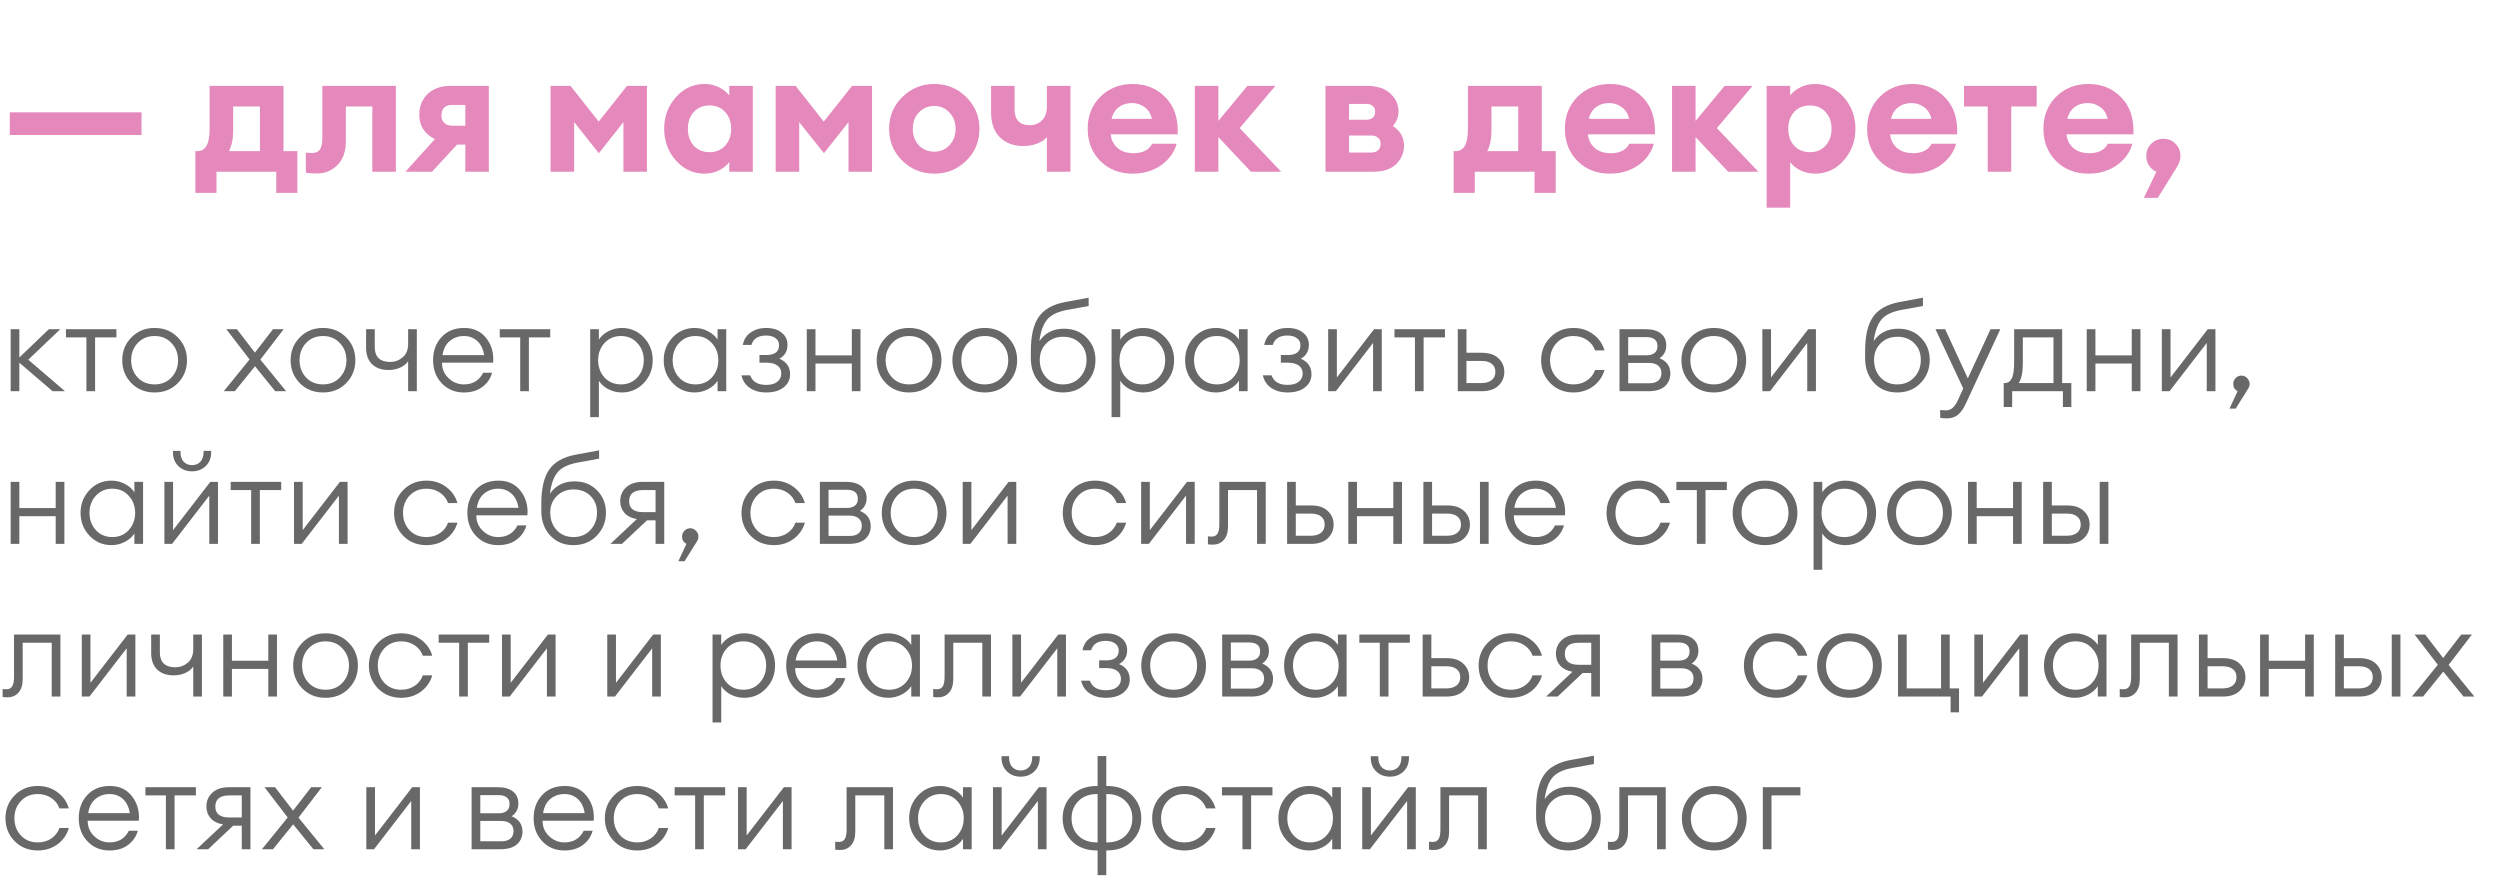
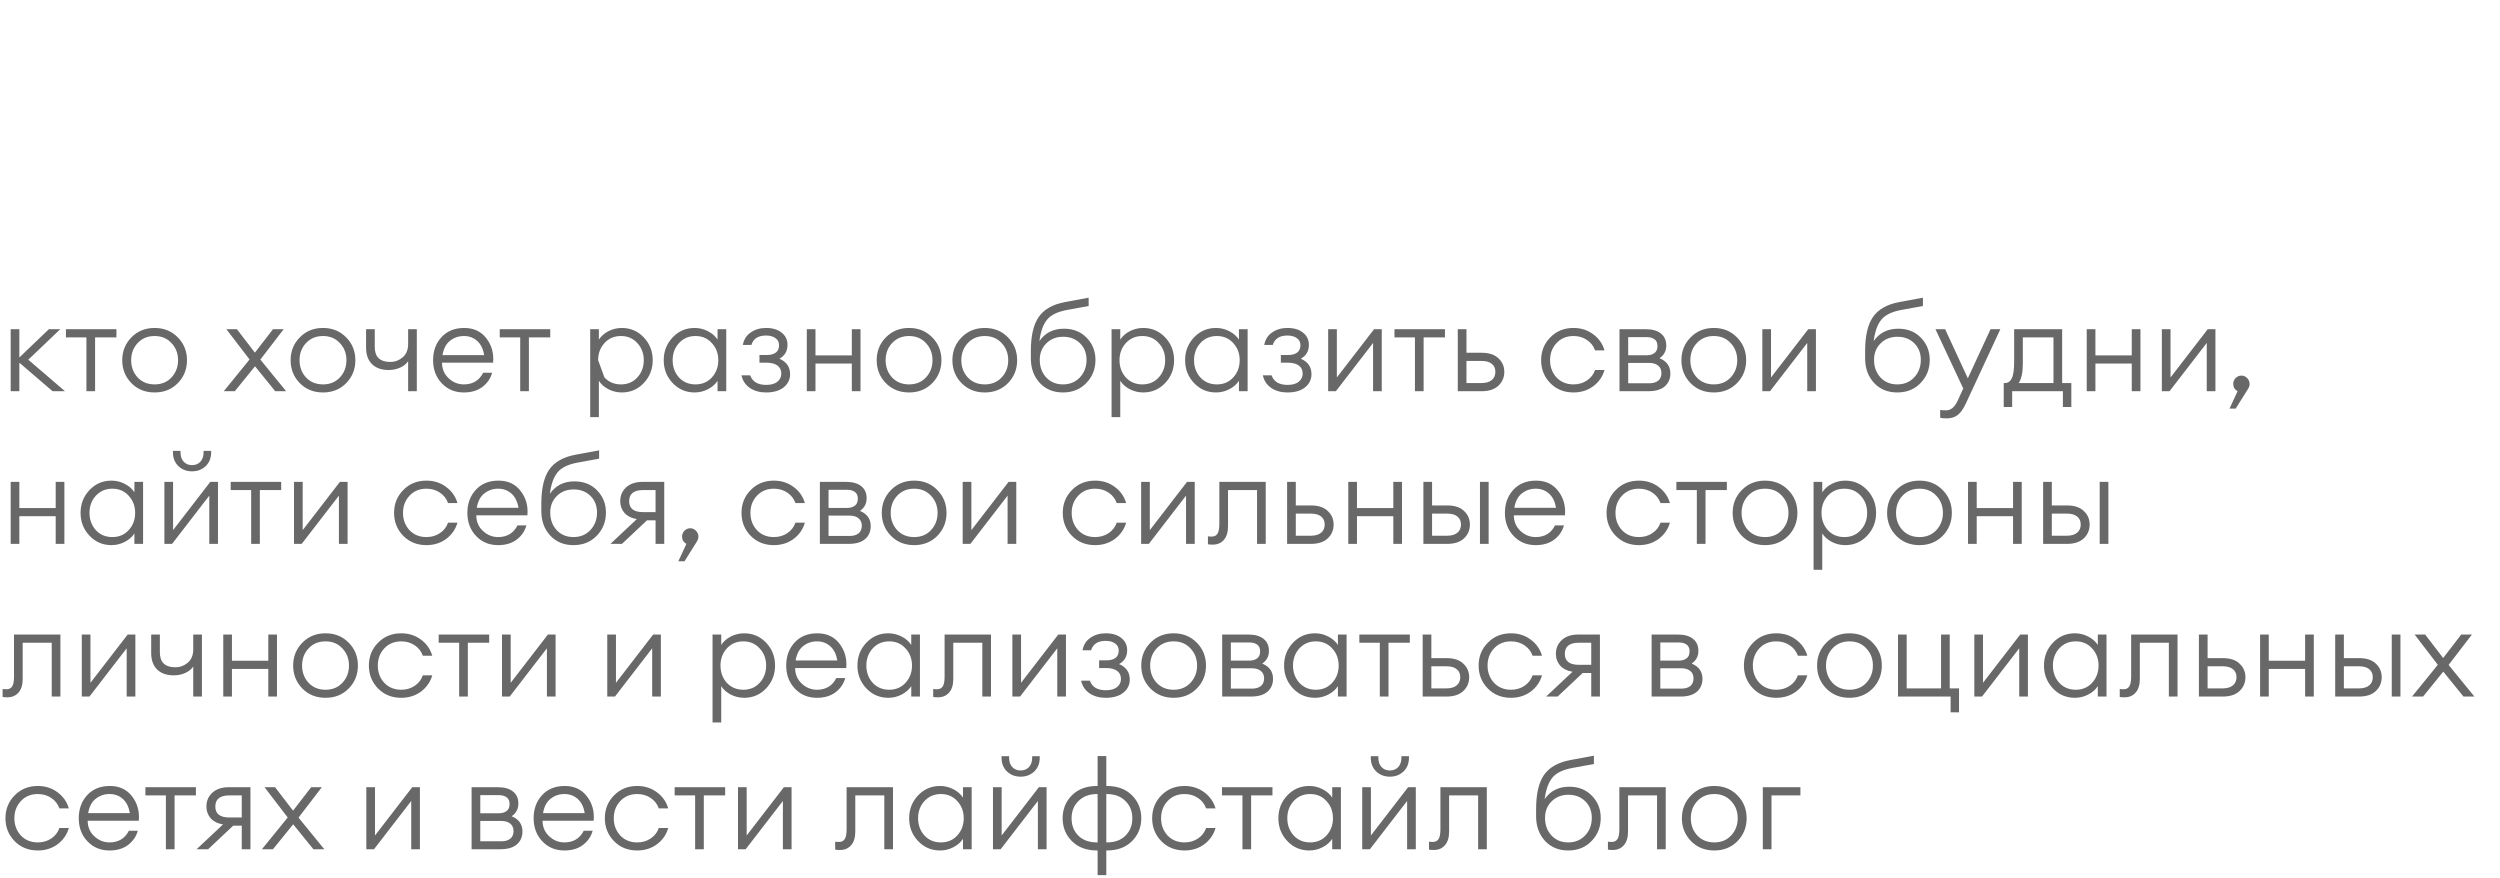
<svg xmlns="http://www.w3.org/2000/svg" width="262" height="92" viewBox="0 0 262 92" fill="none">
-   <path d="M1.026 14.148V11.772H14.832V14.148H1.026ZM20.473 15.84H20.707C21.547 15.84 21.967 15.066 21.967 13.518V9H29.707V15.84H31.165V20.214H28.951V18H22.687V20.214H20.473V15.84ZM24.433 11.16V13.662C24.433 14.586 24.283 15.312 23.983 15.84H27.241V11.16H24.433ZM33.223 18.18C32.695 18.18 32.305 18.15 32.053 18.09V16.002C32.317 16.026 32.527 16.038 32.683 16.038C33.055 16.038 33.331 15.924 33.511 15.696C33.691 15.456 33.781 15.042 33.781 14.454V9H41.485V18H39.019V11.16H36.247V14.76C36.247 15.876 35.947 16.728 35.347 17.316C34.759 17.892 34.051 18.18 33.223 18.18ZM42.482 18L45.578 14.58C44.486 14.04 43.94 13.188 43.94 12.024C43.94 11.136 44.234 10.41 44.822 9.846C45.41 9.282 46.22 9 47.252 9H51.23V18H48.764V15.156H47.9L45.272 18H42.482ZM47.396 13.176H48.764V10.998H47.378C46.634 10.998 46.262 11.376 46.262 12.132C46.262 12.456 46.37 12.714 46.586 12.906C46.802 13.086 47.072 13.176 47.396 13.176ZM57.702 9H59.79L62.742 12.744L65.712 9H67.8V18H65.334V12.798L62.76 16.056L60.168 12.798V18H57.702V9ZM73.836 18.198C72.648 18.198 71.646 17.736 70.83 16.812C70.014 15.888 69.606 14.784 69.606 13.5C69.606 12.216 70.014 11.112 70.83 10.188C71.646 9.264 72.648 8.802 73.836 8.802C74.412 8.802 74.928 8.922 75.384 9.162C75.84 9.402 76.188 9.684 76.428 10.008V9H78.894V18H76.428V16.992C76.188 17.316 75.84 17.598 75.384 17.838C74.928 18.078 74.412 18.198 73.836 18.198ZM72.702 15.264C73.122 15.72 73.674 15.948 74.358 15.948C75.042 15.948 75.588 15.72 75.996 15.264C76.416 14.808 76.626 14.22 76.626 13.5C76.626 12.78 76.416 12.192 75.996 11.736C75.588 11.28 75.042 11.052 74.358 11.052C73.674 11.052 73.122 11.28 72.702 11.736C72.294 12.192 72.09 12.78 72.09 13.5C72.09 14.22 72.294 14.808 72.702 15.264ZM81.291 9H83.379L86.332 12.744L89.302 9H91.389V18H88.924V12.798L86.35 16.056L83.757 12.798V18H81.291V9ZM101.26 16.848C100.336 17.748 99.22 18.198 97.912 18.198C96.604 18.198 95.488 17.748 94.564 16.848C93.64 15.936 93.178 14.82 93.178 13.5C93.178 12.192 93.64 11.082 94.564 10.17C95.488 9.258 96.604 8.802 97.912 8.802C99.22 8.802 100.336 9.258 101.26 10.17C102.184 11.082 102.646 12.192 102.646 13.5C102.646 14.82 102.184 15.936 101.26 16.848ZM97.912 15.894C98.548 15.894 99.076 15.672 99.496 15.228C99.928 14.772 100.144 14.196 100.144 13.5C100.144 12.804 99.928 12.234 99.496 11.79C99.076 11.334 98.548 11.106 97.912 11.106C97.264 11.106 96.724 11.334 96.292 11.79C95.872 12.234 95.662 12.804 95.662 13.5C95.662 14.196 95.872 14.772 96.292 15.228C96.724 15.672 97.264 15.894 97.912 15.894ZM112.182 18H109.716V14.364C109.512 14.628 109.188 14.85 108.744 15.03C108.3 15.21 107.79 15.3 107.214 15.3C106.23 15.3 105.426 15 104.802 14.4C104.178 13.8 103.866 12.918 103.866 11.754V9H106.332V11.466C106.332 12.57 106.86 13.122 107.916 13.122C108.408 13.122 108.828 12.96 109.176 12.636C109.536 12.312 109.716 11.814 109.716 11.142V9H112.182V18ZM118.707 18.198C117.327 18.198 116.193 17.754 115.305 16.866C114.429 15.978 113.991 14.85 113.991 13.482C113.991 12.138 114.435 11.022 115.323 10.134C116.223 9.246 117.357 8.802 118.725 8.802C120.105 8.802 121.251 9.276 122.163 10.224C123.075 11.16 123.495 12.444 123.423 14.076H116.403C116.451 14.64 116.685 15.114 117.105 15.498C117.525 15.87 118.101 16.056 118.833 16.056C119.277 16.056 119.667 15.972 120.003 15.804C120.351 15.624 120.597 15.378 120.741 15.066H123.315C123.051 15.99 122.499 16.746 121.659 17.334C120.819 17.91 119.835 18.198 118.707 18.198ZM118.653 10.8C118.089 10.8 117.615 10.95 117.231 11.25C116.859 11.538 116.613 11.94 116.493 12.456H120.723C120.591 11.892 120.327 11.478 119.931 11.214C119.547 10.938 119.121 10.8 118.653 10.8ZM131.105 18L127.685 14.364V18H125.219V9H127.685V12.672L130.727 9H133.661L129.917 13.428L134.273 18H131.105ZM138.913 18V9H143.215C144.307 9 145.135 9.264 145.699 9.792C146.275 10.32 146.563 10.956 146.563 11.7C146.563 12.252 146.365 12.756 145.969 13.212C146.749 13.704 147.139 14.388 147.139 15.264C147.139 16.02 146.863 16.668 146.311 17.208C145.771 17.736 144.949 18 143.845 18H138.913ZM141.379 15.984H143.719C144.007 15.984 144.241 15.906 144.421 15.75C144.601 15.594 144.691 15.372 144.691 15.084C144.691 14.808 144.601 14.592 144.421 14.436C144.241 14.28 144.007 14.202 143.719 14.202H141.379V15.984ZM141.379 12.546H143.215C143.455 12.546 143.665 12.48 143.845 12.348C144.025 12.216 144.115 12.006 144.115 11.718C144.115 11.43 144.025 11.22 143.845 11.088C143.665 10.956 143.455 10.89 143.215 10.89H141.379V12.546ZM152.344 15.84H152.578C153.418 15.84 153.838 15.066 153.838 13.518V9H161.578V15.84H163.036V20.214H160.822V18H154.558V20.214H152.344V15.84ZM156.304 11.16V13.662C156.304 14.586 156.154 15.312 155.854 15.84H159.112V11.16H156.304ZM168.717 18.198C167.337 18.198 166.203 17.754 165.315 16.866C164.439 15.978 164.001 14.85 164.001 13.482C164.001 12.138 164.445 11.022 165.333 10.134C166.233 9.246 167.367 8.802 168.735 8.802C170.115 8.802 171.261 9.276 172.173 10.224C173.085 11.16 173.505 12.444 173.433 14.076H166.413C166.461 14.64 166.695 15.114 167.115 15.498C167.535 15.87 168.111 16.056 168.843 16.056C169.287 16.056 169.677 15.972 170.013 15.804C170.361 15.624 170.607 15.378 170.751 15.066H173.325C173.061 15.99 172.509 16.746 171.669 17.334C170.829 17.91 169.845 18.198 168.717 18.198ZM168.663 10.8C168.099 10.8 167.625 10.95 167.241 11.25C166.869 11.538 166.623 11.94 166.503 12.456H170.733C170.601 11.892 170.337 11.478 169.941 11.214C169.557 10.938 169.131 10.8 168.663 10.8ZM181.115 18L177.695 14.364V18H175.229V9H177.695V12.672L180.737 9H183.671L179.927 13.428L184.283 18H181.115ZM187.609 21.762H185.143V9H187.609V10.008C187.837 9.684 188.185 9.402 188.653 9.162C189.121 8.922 189.643 8.802 190.219 8.802C191.407 8.802 192.409 9.264 193.225 10.188C194.041 11.112 194.449 12.216 194.449 13.5C194.449 14.784 194.041 15.888 193.225 16.812C192.409 17.736 191.407 18.198 190.219 18.198C189.643 18.198 189.121 18.078 188.653 17.838C188.185 17.598 187.837 17.316 187.609 16.992V21.762ZM188.023 15.264C188.443 15.72 188.995 15.948 189.679 15.948C190.363 15.948 190.909 15.72 191.317 15.264C191.737 14.808 191.947 14.22 191.947 13.5C191.947 12.78 191.737 12.192 191.317 11.736C190.909 11.28 190.363 11.052 189.679 11.052C188.995 11.052 188.443 11.28 188.023 11.736C187.615 12.192 187.411 12.78 187.411 13.5C187.411 14.22 187.615 14.808 188.023 15.264ZM200.392 18.198C199.012 18.198 197.878 17.754 196.99 16.866C196.114 15.978 195.676 14.85 195.676 13.482C195.676 12.138 196.12 11.022 197.008 10.134C197.908 9.246 199.042 8.802 200.41 8.802C201.79 8.802 202.936 9.276 203.848 10.224C204.76 11.16 205.18 12.444 205.108 14.076H198.088C198.136 14.64 198.37 15.114 198.79 15.498C199.21 15.87 199.786 16.056 200.518 16.056C200.962 16.056 201.352 15.972 201.688 15.804C202.036 15.624 202.282 15.378 202.426 15.066H205C204.736 15.99 204.184 16.746 203.344 17.334C202.504 17.91 201.52 18.198 200.392 18.198ZM200.338 10.8C199.774 10.8 199.3 10.95 198.916 11.25C198.544 11.538 198.298 11.94 198.178 12.456H202.408C202.276 11.892 202.012 11.478 201.616 11.214C201.232 10.938 200.806 10.8 200.338 10.8ZM208.314 18V11.16H205.83V9H213.444V11.16H210.78V18H208.314ZM218.867 18.198C217.487 18.198 216.353 17.754 215.465 16.866C214.589 15.978 214.151 14.85 214.151 13.482C214.151 12.138 214.595 11.022 215.483 10.134C216.383 9.246 217.517 8.802 218.885 8.802C220.265 8.802 221.411 9.276 222.323 10.224C223.235 11.16 223.655 12.444 223.583 14.076H216.563C216.611 14.64 216.845 15.114 217.265 15.498C217.685 15.87 218.261 16.056 218.993 16.056C219.437 16.056 219.827 15.972 220.163 15.804C220.511 15.624 220.757 15.378 220.901 15.066H223.475C223.211 15.99 222.659 16.746 221.819 17.334C220.979 17.91 219.995 18.198 218.867 18.198ZM218.813 10.8C218.249 10.8 217.775 10.95 217.391 11.25C217.019 11.538 216.773 11.94 216.653 12.456H220.883C220.751 11.892 220.487 11.478 220.091 11.214C219.707 10.938 219.281 10.8 218.813 10.8ZM228.151 17.496L226.135 20.736H224.677L225.991 18C225.691 17.88 225.439 17.67 225.235 17.37C225.031 17.07 224.929 16.728 224.929 16.344C224.929 15.84 225.103 15.414 225.451 15.066C225.799 14.718 226.225 14.544 226.729 14.544C227.233 14.544 227.653 14.718 227.989 15.066C228.337 15.414 228.511 15.84 228.511 16.344C228.511 16.716 228.391 17.1 228.151 17.496Z" fill="#E588BC" />
-   <path d="M5.512 41L2.028 38.01V41H1.118V34.5H2.028V37.464L5.122 34.5H6.318L2.964 37.698L6.812 41H5.512ZM9.056 41V35.358H6.911V34.5H12.202V35.358H9.966V41H9.056ZM18.634 40.155C17.993 40.805 17.183 41.13 16.203 41.13C15.224 41.13 14.414 40.805 13.772 40.155C13.131 39.496 12.81 38.695 12.81 37.75C12.81 36.805 13.131 36.008 13.772 35.358C14.414 34.699 15.224 34.37 16.203 34.37C17.183 34.37 17.993 34.699 18.634 35.358C19.276 36.008 19.596 36.805 19.596 37.75C19.596 38.695 19.276 39.496 18.634 40.155ZM14.422 39.557C14.882 40.042 15.475 40.285 16.203 40.285C16.931 40.285 17.521 40.042 17.971 39.557C18.431 39.063 18.66 38.461 18.66 37.75C18.66 37.039 18.431 36.441 17.971 35.956C17.521 35.462 16.931 35.215 16.203 35.215C15.475 35.215 14.882 35.462 14.422 35.956C13.972 36.441 13.746 37.039 13.746 37.75C13.746 38.461 13.972 39.063 14.422 39.557ZM28.845 41L26.726 38.387L24.607 41H23.45L26.154 37.672L23.723 34.5H24.828L26.713 36.957L28.611 34.5H29.729L27.285 37.685L29.989 41H28.845ZM36.281 40.155C35.639 40.805 34.829 41.13 33.85 41.13C32.87 41.13 32.06 40.805 31.419 40.155C30.777 39.496 30.457 38.695 30.457 37.75C30.457 36.805 30.777 36.008 31.419 35.358C32.06 34.699 32.87 34.37 33.85 34.37C34.829 34.37 35.639 34.699 36.281 35.358C36.922 36.008 37.243 36.805 37.243 37.75C37.243 38.695 36.922 39.496 36.281 40.155ZM32.069 39.557C32.528 40.042 33.122 40.285 33.85 40.285C34.578 40.285 35.167 40.042 35.618 39.557C36.077 39.063 36.307 38.461 36.307 37.75C36.307 37.039 36.077 36.441 35.618 35.956C35.167 35.462 34.578 35.215 33.85 35.215C33.122 35.215 32.528 35.462 32.069 35.956C31.618 36.441 31.393 37.039 31.393 37.75C31.393 38.461 31.618 39.063 32.069 39.557ZM43.682 41H42.772V37.854C42.582 38.14 42.3 38.365 41.927 38.53C41.563 38.695 41.16 38.777 40.718 38.777C39.99 38.777 39.414 38.573 38.989 38.166C38.573 37.75 38.365 37.178 38.365 36.45V34.5H39.275V36.372C39.275 37.412 39.821 37.932 40.913 37.932C41.39 37.932 41.819 37.772 42.2 37.451C42.582 37.122 42.772 36.658 42.772 36.06V34.5H43.682V41ZM48.611 41.13C47.675 41.13 46.903 40.809 46.297 40.168C45.69 39.527 45.387 38.721 45.387 37.75C45.387 36.779 45.681 35.973 46.271 35.332C46.86 34.691 47.653 34.37 48.65 34.37C49.646 34.37 50.422 34.734 50.977 35.462C51.531 36.181 51.765 37.031 51.679 38.01H46.323C46.323 38.66 46.552 39.202 47.012 39.635C47.471 40.068 48.004 40.285 48.611 40.285C49.547 40.285 50.223 39.878 50.639 39.063H51.575C51.41 39.661 51.072 40.155 50.561 40.545C50.049 40.935 49.399 41.13 48.611 41.13ZM48.611 35.215C48.065 35.215 47.584 35.38 47.168 35.709C46.752 36.03 46.487 36.532 46.375 37.217H50.743C50.639 36.576 50.396 36.082 50.015 35.735C49.633 35.388 49.165 35.215 48.611 35.215ZM54.518 41V35.358H52.373V34.5H57.664V35.358H55.428V41H54.518ZM62.762 43.717H61.852V34.5H62.762V35.592C62.996 35.228 63.33 34.933 63.763 34.708C64.205 34.483 64.673 34.37 65.167 34.37C66.077 34.37 66.844 34.699 67.468 35.358C68.092 36.017 68.404 36.814 68.404 37.75C68.404 38.686 68.092 39.483 67.468 40.142C66.844 40.801 66.077 41.13 65.167 41.13C64.673 41.13 64.205 41.017 63.763 40.792C63.33 40.567 62.996 40.272 62.762 39.908V43.717ZM63.347 39.557C63.798 40.042 64.374 40.285 65.076 40.285C65.778 40.285 66.35 40.042 66.792 39.557C67.243 39.063 67.468 38.461 67.468 37.75C67.468 37.039 67.243 36.441 66.792 35.956C66.35 35.462 65.778 35.215 65.076 35.215C64.374 35.215 63.798 35.462 63.347 35.956C62.905 36.441 62.684 37.039 62.684 37.75C62.684 38.461 62.905 39.063 63.347 39.557ZM72.795 41.13C71.885 41.13 71.118 40.801 70.494 40.142C69.87 39.483 69.558 38.686 69.558 37.75C69.558 36.814 69.87 36.017 70.494 35.358C71.118 34.699 71.885 34.37 72.795 34.37C73.289 34.37 73.753 34.483 74.186 34.708C74.628 34.933 74.966 35.228 75.2 35.592V34.5H76.11V41H75.2V39.908C74.966 40.272 74.628 40.567 74.186 40.792C73.753 41.017 73.289 41.13 72.795 41.13ZM71.157 39.557C71.608 40.042 72.184 40.285 72.886 40.285C73.588 40.285 74.16 40.042 74.602 39.557C75.053 39.063 75.278 38.461 75.278 37.75C75.278 37.039 75.053 36.441 74.602 35.956C74.16 35.462 73.588 35.215 72.886 35.215C72.184 35.215 71.608 35.462 71.157 35.956C70.715 36.441 70.494 37.039 70.494 37.75C70.494 38.461 70.715 39.063 71.157 39.557ZM80.281 41.13C79.622 41.13 79.059 40.974 78.591 40.662C78.123 40.341 77.828 39.899 77.707 39.336H78.617C78.859 40.003 79.418 40.337 80.294 40.337C80.814 40.337 81.208 40.224 81.477 39.999C81.745 39.774 81.88 39.492 81.88 39.154C81.88 38.79 81.745 38.508 81.477 38.309C81.208 38.11 80.827 38.01 80.333 38.01H79.592V37.204H80.346C80.753 37.204 81.069 37.122 81.295 36.957C81.529 36.784 81.646 36.528 81.646 36.19C81.646 35.861 81.52 35.609 81.269 35.436C81.017 35.254 80.688 35.163 80.281 35.163C79.457 35.163 78.946 35.492 78.747 36.151H77.85C77.954 35.579 78.231 35.141 78.682 34.838C79.132 34.526 79.665 34.37 80.281 34.37C80.974 34.37 81.52 34.535 81.919 34.864C82.326 35.185 82.53 35.609 82.53 36.138C82.53 36.797 82.248 37.282 81.685 37.594C82.43 37.915 82.803 38.456 82.803 39.219C82.803 39.774 82.577 40.233 82.127 40.597C81.685 40.952 81.069 41.13 80.281 41.13ZM84.552 41V34.5H85.462V37.243H89.271V34.5H90.181V41H89.271V38.101H85.462V41H84.552ZM97.701 40.155C97.059 40.805 96.249 41.13 95.27 41.13C94.29 41.13 93.48 40.805 92.839 40.155C92.197 39.496 91.877 38.695 91.877 37.75C91.877 36.805 92.197 36.008 92.839 35.358C93.48 34.699 94.29 34.37 95.27 34.37C96.249 34.37 97.059 34.699 97.701 35.358C98.342 36.008 98.663 36.805 98.663 37.75C98.663 38.695 98.342 39.496 97.701 40.155ZM93.489 39.557C93.948 40.042 94.542 40.285 95.27 40.285C95.998 40.285 96.587 40.042 97.038 39.557C97.497 39.063 97.727 38.461 97.727 37.75C97.727 37.039 97.497 36.441 97.038 35.956C96.587 35.462 95.998 35.215 95.27 35.215C94.542 35.215 93.948 35.462 93.489 35.956C93.038 36.441 92.813 37.039 92.813 37.75C92.813 38.461 93.038 39.063 93.489 39.557ZM105.635 40.155C104.994 40.805 104.184 41.13 103.204 41.13C102.225 41.13 101.415 40.805 100.773 40.155C100.132 39.496 99.811 38.695 99.811 37.75C99.811 36.805 100.132 36.008 100.773 35.358C101.415 34.699 102.225 34.37 103.204 34.37C104.184 34.37 104.994 34.699 105.635 35.358C106.277 36.008 106.597 36.805 106.597 37.75C106.597 38.695 106.277 39.496 105.635 40.155ZM101.423 39.557C101.883 40.042 102.476 40.285 103.204 40.285C103.932 40.285 104.522 40.042 104.972 39.557C105.432 39.063 105.661 38.461 105.661 37.75C105.661 37.039 105.432 36.441 104.972 35.956C104.522 35.462 103.932 35.215 103.204 35.215C102.476 35.215 101.883 35.462 101.423 35.956C100.973 36.441 100.747 37.039 100.747 37.75C100.747 38.461 100.973 39.063 101.423 39.557ZM113.843 40.142C113.21 40.801 112.395 41.13 111.399 41.13C110.402 41.13 109.592 40.796 108.968 40.129C108.344 39.453 108.032 38.591 108.032 37.542V36.788C108.032 35.211 108.305 34.023 108.851 33.226C109.405 32.42 110.328 31.896 111.62 31.653L114.09 31.198V32.069L111.815 32.485C110.835 32.667 110.142 33.005 109.735 33.499C109.327 33.993 109.059 34.743 108.929 35.748C109.527 34.881 110.385 34.448 111.503 34.448C112.482 34.448 113.275 34.764 113.882 35.397C114.497 36.03 114.805 36.801 114.805 37.711C114.805 38.673 114.484 39.483 113.843 40.142ZM109.644 39.557C110.094 40.042 110.679 40.285 111.399 40.285C112.118 40.285 112.707 40.042 113.167 39.557C113.635 39.063 113.869 38.448 113.869 37.711C113.869 37 113.639 36.42 113.18 35.969C112.72 35.518 112.135 35.293 111.425 35.293C110.705 35.293 110.116 35.523 109.657 35.982C109.197 36.441 108.968 37.013 108.968 37.698C108.968 38.452 109.193 39.072 109.644 39.557ZM117.403 43.717H116.493V34.5H117.403V35.592C117.637 35.228 117.971 34.933 118.404 34.708C118.846 34.483 119.314 34.37 119.808 34.37C120.718 34.37 121.485 34.699 122.109 35.358C122.733 36.017 123.045 36.814 123.045 37.75C123.045 38.686 122.733 39.483 122.109 40.142C121.485 40.801 120.718 41.13 119.808 41.13C119.314 41.13 118.846 41.017 118.404 40.792C117.971 40.567 117.637 40.272 117.403 39.908V43.717ZM117.988 39.557C118.439 40.042 119.015 40.285 119.717 40.285C120.419 40.285 120.991 40.042 121.433 39.557C121.884 39.063 122.109 38.461 122.109 37.75C122.109 37.039 121.884 36.441 121.433 35.956C120.991 35.462 120.419 35.215 119.717 35.215C119.015 35.215 118.439 35.462 117.988 35.956C117.546 36.441 117.325 37.039 117.325 37.75C117.325 38.461 117.546 39.063 117.988 39.557ZM127.436 41.13C126.526 41.13 125.759 40.801 125.135 40.142C124.511 39.483 124.199 38.686 124.199 37.75C124.199 36.814 124.511 36.017 125.135 35.358C125.759 34.699 126.526 34.37 127.436 34.37C127.93 34.37 128.394 34.483 128.827 34.708C129.269 34.933 129.607 35.228 129.841 35.592V34.5H130.751V41H129.841V39.908C129.607 40.272 129.269 40.567 128.827 40.792C128.394 41.017 127.93 41.13 127.436 41.13ZM125.798 39.557C126.249 40.042 126.825 40.285 127.527 40.285C128.229 40.285 128.801 40.042 129.243 39.557C129.694 39.063 129.919 38.461 129.919 37.75C129.919 37.039 129.694 36.441 129.243 35.956C128.801 35.462 128.229 35.215 127.527 35.215C126.825 35.215 126.249 35.462 125.798 35.956C125.356 36.441 125.135 37.039 125.135 37.75C125.135 38.461 125.356 39.063 125.798 39.557ZM134.921 41.13C134.263 41.13 133.699 40.974 133.231 40.662C132.763 40.341 132.469 39.899 132.347 39.336H133.257C133.5 40.003 134.059 40.337 134.934 40.337C135.454 40.337 135.849 40.224 136.117 39.999C136.386 39.774 136.52 39.492 136.52 39.154C136.52 38.79 136.386 38.508 136.117 38.309C135.849 38.11 135.467 38.01 134.973 38.01H134.232V37.204H134.986C135.394 37.204 135.71 37.122 135.935 36.957C136.169 36.784 136.286 36.528 136.286 36.19C136.286 35.861 136.161 35.609 135.909 35.436C135.658 35.254 135.329 35.163 134.921 35.163C134.098 35.163 133.587 35.492 133.387 36.151H132.49C132.594 35.579 132.872 35.141 133.322 34.838C133.773 34.526 134.306 34.37 134.921 34.37C135.615 34.37 136.161 34.535 136.559 34.864C136.967 35.185 137.17 35.609 137.17 36.138C137.17 36.797 136.889 37.282 136.325 37.594C137.071 37.915 137.443 38.456 137.443 39.219C137.443 39.774 137.218 40.233 136.767 40.597C136.325 40.952 135.71 41.13 134.921 41.13ZM139.998 41H139.192V34.5H140.102V39.557L144.002 34.5H144.808V41H143.898V35.943L139.998 41ZM148.286 41V35.358H146.141V34.5H151.432V35.358H149.196V41H148.286ZM152.776 41V34.5H153.686V36.97H155.272C156.052 36.97 156.642 37.165 157.04 37.555C157.448 37.936 157.651 38.409 157.651 38.972C157.651 39.544 157.448 40.025 157.04 40.415C156.633 40.805 156.039 41 155.259 41H152.776ZM153.686 37.828V40.142H155.272C155.732 40.142 156.087 40.038 156.338 39.83C156.59 39.622 156.715 39.336 156.715 38.972C156.715 38.608 156.59 38.326 156.338 38.127C156.096 37.928 155.745 37.828 155.285 37.828H153.686ZM164.903 41.13C163.924 41.13 163.114 40.805 162.472 40.155C161.831 39.496 161.51 38.695 161.51 37.75C161.51 36.805 161.831 36.008 162.472 35.358C163.114 34.699 163.924 34.37 164.903 34.37C165.692 34.37 166.381 34.591 166.97 35.033C167.56 35.466 167.954 36.03 168.153 36.723H167.165C167.009 36.272 166.728 35.908 166.32 35.631C165.913 35.354 165.441 35.215 164.903 35.215C164.175 35.215 163.582 35.462 163.122 35.956C162.672 36.441 162.446 37.039 162.446 37.75C162.446 38.461 162.672 39.063 163.122 39.557C163.582 40.042 164.175 40.285 164.903 40.285C165.441 40.285 165.913 40.146 166.32 39.869C166.728 39.592 167.009 39.228 167.165 38.777H168.153C167.954 39.47 167.56 40.038 166.97 40.48C166.381 40.913 165.692 41.13 164.903 41.13ZM169.724 41V34.5H172.467C173.161 34.5 173.694 34.652 174.066 34.955C174.439 35.25 174.625 35.67 174.625 36.216C174.625 36.779 174.391 37.221 173.923 37.542C174.677 37.854 175.054 38.387 175.054 39.141C175.054 39.696 174.859 40.146 174.469 40.493C174.079 40.831 173.499 41 172.727 41H169.724ZM170.634 40.168H172.844C173.243 40.168 173.555 40.077 173.78 39.895C174.006 39.704 174.118 39.44 174.118 39.102C174.118 38.764 174.006 38.504 173.78 38.322C173.555 38.131 173.243 38.036 172.844 38.036H170.634V40.168ZM170.634 37.23H172.597C172.918 37.23 173.182 37.152 173.39 36.996C173.598 36.84 173.702 36.597 173.702 36.268C173.702 35.939 173.598 35.7 173.39 35.553C173.182 35.406 172.918 35.332 172.597 35.332H170.634V37.23ZM182.036 40.155C181.394 40.805 180.584 41.13 179.605 41.13C178.625 41.13 177.815 40.805 177.174 40.155C176.532 39.496 176.212 38.695 176.212 37.75C176.212 36.805 176.532 36.008 177.174 35.358C177.815 34.699 178.625 34.37 179.605 34.37C180.584 34.37 181.394 34.699 182.036 35.358C182.677 36.008 182.998 36.805 182.998 37.75C182.998 38.695 182.677 39.496 182.036 40.155ZM177.824 39.557C178.283 40.042 178.877 40.285 179.605 40.285C180.333 40.285 180.922 40.042 181.373 39.557C181.832 39.063 182.062 38.461 182.062 37.75C182.062 37.039 181.832 36.441 181.373 35.956C180.922 35.462 180.333 35.215 179.605 35.215C178.877 35.215 178.283 35.462 177.824 35.956C177.373 36.441 177.148 37.039 177.148 37.75C177.148 38.461 177.373 39.063 177.824 39.557ZM185.498 41H184.692V34.5H185.602V39.557L189.502 34.5H190.308V41H189.398V35.943L185.498 41ZM201.275 40.142C200.643 40.801 199.828 41.13 198.831 41.13C197.835 41.13 197.024 40.796 196.4 40.129C195.776 39.453 195.464 38.591 195.464 37.542V36.788C195.464 35.211 195.737 34.023 196.283 33.226C196.838 32.42 197.761 31.896 199.052 31.653L201.522 31.198V32.069L199.247 32.485C198.268 32.667 197.575 33.005 197.167 33.499C196.76 33.993 196.491 34.743 196.361 35.748C196.959 34.881 197.817 34.448 198.935 34.448C199.915 34.448 200.708 34.764 201.314 35.397C201.93 36.03 202.237 36.801 202.237 37.711C202.237 38.673 201.917 39.483 201.275 40.142ZM197.076 39.557C197.527 40.042 198.112 40.285 198.831 40.285C199.551 40.285 200.14 40.042 200.599 39.557C201.067 39.063 201.301 38.448 201.301 37.711C201.301 37 201.072 36.42 200.612 35.969C200.153 35.518 199.568 35.293 198.857 35.293C198.138 35.293 197.549 35.523 197.089 35.982C196.63 36.441 196.4 37.013 196.4 37.698C196.4 38.452 196.626 39.072 197.076 39.557ZM209.635 34.5L206.034 42.261C205.774 42.833 205.488 43.24 205.176 43.483C204.873 43.726 204.487 43.847 204.019 43.847C203.724 43.847 203.495 43.825 203.33 43.782V42.963C203.469 42.989 203.681 43.002 203.967 43.002C204.452 43.002 204.851 42.664 205.163 41.988L205.748 40.714L202.836 34.5H203.85L206.229 39.648L208.608 34.5H209.635ZM209.991 40.142H210.147C210.433 40.142 210.658 39.986 210.823 39.674C210.996 39.353 211.083 38.76 211.083 37.893V34.5H216.114V40.142H217.076V42.651H216.192V41H210.875V42.651H209.991V40.142ZM211.993 35.358V38.101C211.993 39.028 211.85 39.709 211.564 40.142H215.204V35.358H211.993ZM218.69 41V34.5H219.6V37.243H223.409V34.5H224.319V41H223.409V38.101H219.6V41H218.69ZM227.367 41H226.561V34.5H227.471V39.557L231.371 34.5H232.177V41H231.267V35.943L227.367 41ZM235.603 40.74L234.303 42.82H233.653L234.498 41C234.195 40.827 234.043 40.571 234.043 40.233C234.043 39.999 234.125 39.795 234.29 39.622C234.463 39.449 234.667 39.362 234.901 39.362C235.135 39.362 235.334 39.449 235.499 39.622C235.672 39.795 235.759 39.999 235.759 40.233C235.759 40.406 235.707 40.575 235.603 40.74ZM1.118 57V50.5H2.028V53.243H5.837V50.5H6.747V57H5.837V54.101H2.028V57H1.118ZM11.68 57.13C10.77 57.13 10.003 56.801 9.379 56.142C8.755 55.483 8.443 54.686 8.443 53.75C8.443 52.814 8.755 52.017 9.379 51.358C10.003 50.699 10.77 50.37 11.68 50.37C12.174 50.37 12.638 50.483 13.071 50.708C13.513 50.933 13.851 51.228 14.085 51.592V50.5H14.995V57H14.085V55.908C13.851 56.272 13.513 56.567 13.071 56.792C12.638 57.017 12.174 57.13 11.68 57.13ZM10.042 55.557C10.493 56.042 11.069 56.285 11.771 56.285C12.473 56.285 13.045 56.042 13.487 55.557C13.938 55.063 14.163 54.461 14.163 53.75C14.163 53.039 13.938 52.441 13.487 51.956C13.045 51.462 12.473 51.215 11.771 51.215C11.069 51.215 10.493 51.462 10.042 51.956C9.6 52.441 9.379 53.039 9.379 53.75C9.379 54.461 9.6 55.063 10.042 55.557ZM18.034 57H17.228V50.5H18.138V55.557L22.038 50.5H22.844V57H21.934V51.943L18.034 57ZM21.557 48.849C21.176 49.213 20.699 49.395 20.127 49.395C19.555 49.395 19.079 49.213 18.697 48.849C18.316 48.485 18.125 48 18.125 47.393V47.25H18.918V47.393C18.918 47.818 19.031 48.151 19.256 48.394C19.482 48.628 19.772 48.745 20.127 48.745C20.483 48.745 20.773 48.628 20.998 48.394C21.224 48.151 21.336 47.818 21.336 47.393V47.25H22.129V47.393C22.129 48 21.939 48.485 21.557 48.849ZM26.322 57V51.358H24.177V50.5H29.468V51.358H27.232V57H26.322ZM31.618 57H30.812V50.5H31.722V55.557L35.622 50.5H36.428V57H35.518V51.943L31.618 57ZM44.692 57.13C43.712 57.13 42.902 56.805 42.261 56.155C41.619 55.496 41.299 54.695 41.299 53.75C41.299 52.805 41.619 52.008 42.261 51.358C42.902 50.699 43.712 50.37 44.692 50.37C45.48 50.37 46.169 50.591 46.759 51.033C47.348 51.466 47.742 52.03 47.942 52.723H46.954C46.798 52.272 46.516 51.908 46.109 51.631C45.701 51.354 45.229 51.215 44.692 51.215C43.964 51.215 43.37 51.462 42.911 51.956C42.46 52.441 42.235 53.039 42.235 53.75C42.235 54.461 42.46 55.063 42.911 55.557C43.37 56.042 43.964 56.285 44.692 56.285C45.229 56.285 45.701 56.146 46.109 55.869C46.516 55.592 46.798 55.228 46.954 54.777H47.942C47.742 55.47 47.348 56.038 46.759 56.48C46.169 56.913 45.48 57.13 44.692 57.13ZM52.203 57.13C51.267 57.13 50.496 56.809 49.889 56.168C49.283 55.527 48.98 54.721 48.98 53.75C48.98 52.779 49.274 51.973 49.864 51.332C50.453 50.691 51.246 50.37 52.242 50.37C53.239 50.37 54.015 50.734 54.569 51.462C55.124 52.181 55.358 53.031 55.272 54.01H49.916C49.916 54.66 50.145 55.202 50.605 55.635C51.064 56.068 51.597 56.285 52.203 56.285C53.139 56.285 53.816 55.878 54.231 55.063H55.167C55.003 55.661 54.665 56.155 54.154 56.545C53.642 56.935 52.992 57.13 52.203 57.13ZM52.203 51.215C51.657 51.215 51.176 51.38 50.761 51.709C50.344 52.03 50.08 52.532 49.968 53.217H54.336C54.231 52.576 53.989 52.082 53.608 51.735C53.226 51.388 52.758 51.215 52.203 51.215ZM62.541 56.142C61.908 56.801 61.094 57.13 60.097 57.13C59.1 57.13 58.29 56.796 57.666 56.129C57.042 55.453 56.73 54.591 56.73 53.542V52.788C56.73 51.211 57.003 50.023 57.549 49.226C58.104 48.42 59.027 47.896 60.318 47.653L62.788 47.198V48.069L60.513 48.485C59.534 48.667 58.84 49.005 58.433 49.499C58.026 49.993 57.757 50.743 57.627 51.748C58.225 50.881 59.083 50.448 60.201 50.448C61.18 50.448 61.973 50.764 62.58 51.397C63.195 52.03 63.503 52.801 63.503 53.711C63.503 54.673 63.182 55.483 62.541 56.142ZM58.342 55.557C58.793 56.042 59.378 56.285 60.097 56.285C60.816 56.285 61.406 56.042 61.865 55.557C62.333 55.063 62.567 54.448 62.567 53.711C62.567 53 62.337 52.42 61.878 51.969C61.419 51.518 60.834 51.293 60.123 51.293C59.404 51.293 58.814 51.523 58.355 51.982C57.896 52.441 57.666 53.013 57.666 53.698C57.666 54.452 57.891 55.072 58.342 55.557ZM63.971 57L66.74 54.4C66.194 54.313 65.765 54.101 65.453 53.763C65.15 53.416 64.998 53.005 64.998 52.528C64.998 51.947 65.202 51.466 65.609 51.085C66.025 50.695 66.606 50.5 67.351 50.5H69.613V57H68.703V54.53H67.806L65.18 57H63.971ZM67.403 53.672H68.703V51.358H67.403C66.424 51.358 65.934 51.748 65.934 52.528C65.934 53.291 66.424 53.672 67.403 53.672ZM73.04 56.74L71.74 58.82H71.09L71.935 57C71.631 56.827 71.48 56.571 71.48 56.233C71.48 55.999 71.562 55.795 71.727 55.622C71.9 55.449 72.104 55.362 72.338 55.362C72.572 55.362 72.771 55.449 72.936 55.622C73.109 55.795 73.196 55.999 73.196 56.233C73.196 56.406 73.144 56.575 73.04 56.74ZM81.102 57.13C80.122 57.13 79.312 56.805 78.671 56.155C78.029 55.496 77.709 54.695 77.709 53.75C77.709 52.805 78.029 52.008 78.671 51.358C79.312 50.699 80.122 50.37 81.102 50.37C81.89 50.37 82.579 50.591 83.169 51.033C83.758 51.466 84.152 52.03 84.352 52.723H83.364C83.208 52.272 82.926 51.908 82.519 51.631C82.111 51.354 81.639 51.215 81.102 51.215C80.374 51.215 79.78 51.462 79.321 51.956C78.87 52.441 78.645 53.039 78.645 53.75C78.645 54.461 78.87 55.063 79.321 55.557C79.78 56.042 80.374 56.285 81.102 56.285C81.639 56.285 82.111 56.146 82.519 55.869C82.926 55.592 83.208 55.228 83.364 54.777H84.352C84.152 55.47 83.758 56.038 83.169 56.48C82.579 56.913 81.89 57.13 81.102 57.13ZM85.923 57V50.5H88.666C89.359 50.5 89.892 50.652 90.265 50.955C90.637 51.25 90.824 51.67 90.824 52.216C90.824 52.779 90.59 53.221 90.122 53.542C90.876 53.854 91.253 54.387 91.253 55.141C91.253 55.696 91.058 56.146 90.668 56.493C90.278 56.831 89.697 57 88.926 57H85.923ZM86.833 56.168H89.043C89.441 56.168 89.753 56.077 89.979 55.895C90.204 55.704 90.317 55.44 90.317 55.102C90.317 54.764 90.204 54.504 89.979 54.322C89.753 54.131 89.441 54.036 89.043 54.036H86.833V56.168ZM86.833 53.23H88.796C89.116 53.23 89.381 53.152 89.589 52.996C89.797 52.84 89.901 52.597 89.901 52.268C89.901 51.939 89.797 51.7 89.589 51.553C89.381 51.406 89.116 51.332 88.796 51.332H86.833V53.23ZM98.234 56.155C97.593 56.805 96.782 57.13 95.803 57.13C94.824 57.13 94.013 56.805 93.372 56.155C92.731 55.496 92.41 54.695 92.41 53.75C92.41 52.805 92.731 52.008 93.372 51.358C94.013 50.699 94.824 50.37 95.803 50.37C96.782 50.37 97.593 50.699 98.234 51.358C98.875 52.008 99.196 52.805 99.196 53.75C99.196 54.695 98.875 55.496 98.234 56.155ZM94.022 55.557C94.481 56.042 95.075 56.285 95.803 56.285C96.531 56.285 97.12 56.042 97.571 55.557C98.03 55.063 98.26 54.461 98.26 53.75C98.26 53.039 98.03 52.441 97.571 51.956C97.12 51.462 96.531 51.215 95.803 51.215C95.075 51.215 94.481 51.462 94.022 51.956C93.571 52.441 93.346 53.039 93.346 53.75C93.346 54.461 93.571 55.063 94.022 55.557ZM101.696 57H100.89V50.5H101.8V55.557L105.7 50.5H106.506V57H105.596V51.943L101.696 57ZM114.77 57.13C113.79 57.13 112.98 56.805 112.339 56.155C111.697 55.496 111.377 54.695 111.377 53.75C111.377 52.805 111.697 52.008 112.339 51.358C112.98 50.699 113.79 50.37 114.77 50.37C115.558 50.37 116.247 50.591 116.837 51.033C117.426 51.466 117.82 52.03 118.02 52.723H117.032C116.876 52.272 116.594 51.908 116.187 51.631C115.779 51.354 115.307 51.215 114.77 51.215C114.042 51.215 113.448 51.462 112.989 51.956C112.538 52.441 112.313 53.039 112.313 53.75C112.313 54.461 112.538 55.063 112.989 55.557C113.448 56.042 114.042 56.285 114.77 56.285C115.307 56.285 115.779 56.146 116.187 55.869C116.594 55.592 116.876 55.228 117.032 54.777H118.02C117.82 55.47 117.426 56.038 116.837 56.48C116.247 56.913 115.558 57.13 114.77 57.13ZM120.397 57H119.591V50.5H120.501V55.557L124.401 50.5H125.207V57H124.297V51.943L120.397 57ZM127.098 57.078C126.856 57.078 126.687 57.065 126.591 57.039V56.207C126.661 56.224 126.799 56.233 127.007 56.233C127.267 56.233 127.462 56.133 127.592 55.934C127.722 55.735 127.787 55.392 127.787 54.907V50.5H132.649V57H131.739V51.358H128.697V55.154C128.697 55.778 128.55 56.255 128.255 56.584C127.969 56.913 127.584 57.078 127.098 57.078ZM134.889 57V50.5H135.799V52.97H137.385C138.165 52.97 138.754 53.165 139.153 53.555C139.56 53.936 139.764 54.409 139.764 54.972C139.764 55.544 139.56 56.025 139.153 56.415C138.745 56.805 138.152 57 137.372 57H134.889ZM135.799 53.828V56.142H137.385C137.844 56.142 138.199 56.038 138.451 55.83C138.702 55.622 138.828 55.336 138.828 54.972C138.828 54.608 138.702 54.326 138.451 54.127C138.208 53.928 137.857 53.828 137.398 53.828H135.799ZM141.3 57V50.5H142.21V53.243H146.019V50.5H146.929V57H146.019V54.101H142.21V57H141.3ZM155.099 57V50.5H156.009V57H155.099ZM149.171 57V50.5H150.081V52.97H151.667C152.447 52.97 153.036 53.165 153.435 53.555C153.842 53.936 154.046 54.409 154.046 54.972C154.046 55.544 153.842 56.025 153.435 56.415C153.027 56.805 152.434 57 151.654 57H149.171ZM150.081 53.828V56.142H151.667C152.126 56.142 152.481 56.038 152.733 55.83C152.984 55.622 153.11 55.336 153.11 54.972C153.11 54.608 152.984 54.326 152.733 54.127C152.49 53.928 152.139 53.828 151.68 53.828H150.081ZM160.939 57.13C160.003 57.13 159.232 56.809 158.625 56.168C158.018 55.527 157.715 54.721 157.715 53.75C157.715 52.779 158.01 51.973 158.599 51.332C159.188 50.691 159.981 50.37 160.978 50.37C161.975 50.37 162.75 50.734 163.305 51.462C163.86 52.181 164.094 53.031 164.007 54.01H158.651C158.651 54.66 158.881 55.202 159.34 55.635C159.799 56.068 160.332 56.285 160.939 56.285C161.875 56.285 162.551 55.878 162.967 55.063H163.903C163.738 55.661 163.4 56.155 162.889 56.545C162.378 56.935 161.728 57.13 160.939 57.13ZM160.939 51.215C160.393 51.215 159.912 51.38 159.496 51.709C159.08 52.03 158.816 52.532 158.703 53.217H163.071C162.967 52.576 162.724 52.082 162.343 51.735C161.962 51.388 161.494 51.215 160.939 51.215ZM171.759 57.13C170.78 57.13 169.969 56.805 169.328 56.155C168.687 55.496 168.366 54.695 168.366 53.75C168.366 52.805 168.687 52.008 169.328 51.358C169.969 50.699 170.78 50.37 171.759 50.37C172.548 50.37 173.237 50.591 173.826 51.033C174.415 51.466 174.81 52.03 175.009 52.723H174.021C173.865 52.272 173.583 51.908 173.176 51.631C172.769 51.354 172.296 51.215 171.759 51.215C171.031 51.215 170.437 51.462 169.978 51.956C169.527 52.441 169.302 53.039 169.302 53.75C169.302 54.461 169.527 55.063 169.978 55.557C170.437 56.042 171.031 56.285 171.759 56.285C172.296 56.285 172.769 56.146 173.176 55.869C173.583 55.592 173.865 55.228 174.021 54.777H175.009C174.81 55.47 174.415 56.038 173.826 56.48C173.237 56.913 172.548 57.13 171.759 57.13ZM177.828 57V51.358H175.683V50.5H180.974V51.358H178.738V57H177.828ZM187.406 56.155C186.764 56.805 185.954 57.13 184.975 57.13C183.995 57.13 183.185 56.805 182.544 56.155C181.902 55.496 181.582 54.695 181.582 53.75C181.582 52.805 181.902 52.008 182.544 51.358C183.185 50.699 183.995 50.37 184.975 50.37C185.954 50.37 186.764 50.699 187.406 51.358C188.047 52.008 188.368 52.805 188.368 53.75C188.368 54.695 188.047 55.496 187.406 56.155ZM183.194 55.557C183.653 56.042 184.247 56.285 184.975 56.285C185.703 56.285 186.292 56.042 186.743 55.557C187.202 55.063 187.432 54.461 187.432 53.75C187.432 53.039 187.202 52.441 186.743 51.956C186.292 51.462 185.703 51.215 184.975 51.215C184.247 51.215 183.653 51.462 183.194 51.956C182.743 52.441 182.518 53.039 182.518 53.75C182.518 54.461 182.743 55.063 183.194 55.557ZM190.972 59.717H190.062V50.5H190.972V51.592C191.206 51.228 191.54 50.933 191.973 50.708C192.415 50.483 192.883 50.37 193.377 50.37C194.287 50.37 195.054 50.699 195.678 51.358C196.302 52.017 196.614 52.814 196.614 53.75C196.614 54.686 196.302 55.483 195.678 56.142C195.054 56.801 194.287 57.13 193.377 57.13C192.883 57.13 192.415 57.017 191.973 56.792C191.54 56.567 191.206 56.272 190.972 55.908V59.717ZM191.557 55.557C192.008 56.042 192.584 56.285 193.286 56.285C193.988 56.285 194.56 56.042 195.002 55.557C195.453 55.063 195.678 54.461 195.678 53.75C195.678 53.039 195.453 52.441 195.002 51.956C194.56 51.462 193.988 51.215 193.286 51.215C192.584 51.215 192.008 51.462 191.557 51.956C191.115 52.441 190.894 53.039 190.894 53.75C190.894 54.461 191.115 55.063 191.557 55.557ZM203.592 56.155C202.951 56.805 202.141 57.13 201.161 57.13C200.182 57.13 199.372 56.805 198.73 56.155C198.089 55.496 197.768 54.695 197.768 53.75C197.768 52.805 198.089 52.008 198.73 51.358C199.372 50.699 200.182 50.37 201.161 50.37C202.141 50.37 202.951 50.699 203.592 51.358C204.234 52.008 204.554 52.805 204.554 53.75C204.554 54.695 204.234 55.496 203.592 56.155ZM199.38 55.557C199.84 56.042 200.433 56.285 201.161 56.285C201.889 56.285 202.479 56.042 202.929 55.557C203.389 55.063 203.618 54.461 203.618 53.75C203.618 53.039 203.389 52.441 202.929 51.956C202.479 51.462 201.889 51.215 201.161 51.215C200.433 51.215 199.84 51.462 199.38 51.956C198.93 52.441 198.704 53.039 198.704 53.75C198.704 54.461 198.93 55.063 199.38 55.557ZM206.249 57V50.5H207.159V53.243H210.968V50.5H211.878V57H210.968V54.101H207.159V57H206.249ZM220.048 57V50.5H220.958V57H220.048ZM214.12 57V50.5H215.03V52.97H216.616C217.396 52.97 217.985 53.165 218.384 53.555C218.791 53.936 218.995 54.409 218.995 54.972C218.995 55.544 218.791 56.025 218.384 56.415C217.977 56.805 217.383 57 216.603 57H214.12ZM215.03 53.828V56.142H216.616C217.075 56.142 217.431 56.038 217.682 55.83C217.933 55.622 218.059 55.336 218.059 54.972C218.059 54.608 217.933 54.326 217.682 54.127C217.439 53.928 217.088 53.828 216.629 53.828H215.03ZM0.78 73.078C0.537 73.078 0.368 73.065 0.273 73.039V72.207C0.342 72.224 0.481 72.233 0.689 72.233C0.949 72.233 1.144 72.133 1.274 71.934C1.404 71.735 1.469 71.392 1.469 70.907V66.5H6.331V73H5.421V67.358H2.379V71.154C2.379 71.778 2.232 72.255 1.937 72.584C1.651 72.913 1.265 73.078 0.78 73.078ZM9.376 73H8.57V66.5H9.48V71.557L13.38 66.5H14.186V73H13.276V67.943L9.376 73ZM21.161 73H20.251V69.854C20.06 70.14 19.779 70.365 19.406 70.53C19.042 70.695 18.639 70.777 18.197 70.777C17.469 70.777 16.892 70.573 16.468 70.166C16.052 69.75 15.844 69.178 15.844 68.45V66.5H16.754V68.372C16.754 69.412 17.3 69.932 18.392 69.932C18.869 69.932 19.297 69.772 19.679 69.451C20.06 69.122 20.251 68.658 20.251 68.06V66.5H21.161V73ZM23.398 73V66.5H24.308V69.243H28.117V66.5H29.027V73H28.117V70.101H24.308V73H23.398ZM36.547 72.155C35.906 72.805 35.096 73.13 34.116 73.13C33.137 73.13 32.327 72.805 31.685 72.155C31.044 71.496 30.723 70.695 30.723 69.75C30.723 68.805 31.044 68.008 31.685 67.358C32.327 66.699 33.137 66.37 34.116 66.37C35.096 66.37 35.906 66.699 36.547 67.358C37.189 68.008 37.509 68.805 37.509 69.75C37.509 70.695 37.189 71.496 36.547 72.155ZM32.335 71.557C32.795 72.042 33.388 72.285 34.116 72.285C34.844 72.285 35.434 72.042 35.884 71.557C36.344 71.063 36.573 70.461 36.573 69.75C36.573 69.039 36.344 68.441 35.884 67.956C35.434 67.462 34.844 67.215 34.116 67.215C33.388 67.215 32.795 67.462 32.335 67.956C31.885 68.441 31.659 69.039 31.659 69.75C31.659 70.461 31.885 71.063 32.335 71.557ZM42.051 73.13C41.072 73.13 40.261 72.805 39.62 72.155C38.979 71.496 38.658 70.695 38.658 69.75C38.658 68.805 38.979 68.008 39.62 67.358C40.261 66.699 41.072 66.37 42.051 66.37C42.84 66.37 43.529 66.591 44.118 67.033C44.707 67.466 45.102 68.03 45.301 68.723H44.313C44.157 68.272 43.875 67.908 43.468 67.631C43.061 67.354 42.588 67.215 42.051 67.215C41.323 67.215 40.729 67.462 40.27 67.956C39.819 68.441 39.594 69.039 39.594 69.75C39.594 70.461 39.819 71.063 40.27 71.557C40.729 72.042 41.323 72.285 42.051 72.285C42.588 72.285 43.061 72.146 43.468 71.869C43.875 71.592 44.157 71.228 44.313 70.777H45.301C45.102 71.47 44.707 72.038 44.118 72.48C43.529 72.913 42.84 73.13 42.051 73.13ZM48.12 73V67.358H45.975V66.5H51.266V67.358H49.03V73H48.12ZM53.416 73H52.61V66.5H53.52V71.557L57.42 66.5H58.226V73H57.316V67.943L53.416 73ZM64.448 73H63.642V66.5H64.552V71.557L68.452 66.5H69.258V73H68.348V67.943L64.448 73ZM75.585 75.717H74.675V66.5H75.585V67.592C75.819 67.228 76.152 66.933 76.586 66.708C77.028 66.483 77.496 66.37 77.99 66.37C78.9 66.37 79.667 66.699 80.291 67.358C80.915 68.017 81.227 68.814 81.227 69.75C81.227 70.686 80.915 71.483 80.291 72.142C79.667 72.801 78.9 73.13 77.99 73.13C77.496 73.13 77.028 73.017 76.586 72.792C76.152 72.567 75.819 72.272 75.585 71.908V75.717ZM76.17 71.557C76.62 72.042 77.197 72.285 77.899 72.285C78.601 72.285 79.173 72.042 79.615 71.557C80.065 71.063 80.291 70.461 80.291 69.75C80.291 69.039 80.065 68.441 79.615 67.956C79.173 67.462 78.601 67.215 77.899 67.215C77.197 67.215 76.62 67.462 76.17 67.956C75.728 68.441 75.507 69.039 75.507 69.75C75.507 70.461 75.728 71.063 76.17 71.557ZM85.618 73.13C84.682 73.13 83.91 72.809 83.304 72.168C82.697 71.527 82.394 70.721 82.394 69.75C82.394 68.779 82.688 67.973 83.278 67.332C83.867 66.691 84.66 66.37 85.657 66.37C86.653 66.37 87.429 66.734 87.984 67.462C88.538 68.181 88.772 69.031 88.686 70.01H83.33C83.33 70.66 83.559 71.202 84.019 71.635C84.478 72.068 85.011 72.285 85.618 72.285C86.554 72.285 87.23 71.878 87.646 71.063H88.582C88.417 71.661 88.079 72.155 87.568 72.545C87.056 72.935 86.406 73.13 85.618 73.13ZM85.618 67.215C85.072 67.215 84.591 67.38 84.175 67.709C83.759 68.03 83.494 68.532 83.382 69.217H87.75C87.646 68.576 87.403 68.082 87.022 67.735C86.64 67.388 86.172 67.215 85.618 67.215ZM93.095 73.13C92.185 73.13 91.418 72.801 90.794 72.142C90.17 71.483 89.858 70.686 89.858 69.75C89.858 68.814 90.17 68.017 90.794 67.358C91.418 66.699 92.185 66.37 93.095 66.37C93.589 66.37 94.053 66.483 94.486 66.708C94.928 66.933 95.266 67.228 95.5 67.592V66.5H96.41V73H95.5V71.908C95.266 72.272 94.928 72.567 94.486 72.792C94.053 73.017 93.589 73.13 93.095 73.13ZM91.457 71.557C91.908 72.042 92.484 72.285 93.186 72.285C93.888 72.285 94.46 72.042 94.902 71.557C95.353 71.063 95.578 70.461 95.578 69.75C95.578 69.039 95.353 68.441 94.902 67.956C94.46 67.462 93.888 67.215 93.186 67.215C92.484 67.215 91.908 67.462 91.457 67.956C91.015 68.441 90.794 69.039 90.794 69.75C90.794 70.461 91.015 71.063 91.457 71.557ZM98.305 73.078C98.063 73.078 97.894 73.065 97.798 73.039V72.207C97.868 72.224 98.006 72.233 98.214 72.233C98.474 72.233 98.669 72.133 98.799 71.934C98.929 71.735 98.994 71.392 98.994 70.907V66.5H103.856V73H102.946V67.358H99.904V71.154C99.904 71.778 99.757 72.255 99.462 72.584C99.176 72.913 98.791 73.078 98.305 73.078ZM106.902 73H106.096V66.5H107.006V71.557L110.906 66.5H111.712V73H110.802V67.943L106.902 73ZM115.878 73.13C115.22 73.13 114.656 72.974 114.188 72.662C113.72 72.341 113.426 71.899 113.304 71.336H114.214C114.457 72.003 115.016 72.337 115.891 72.337C116.411 72.337 116.806 72.224 117.074 71.999C117.343 71.774 117.477 71.492 117.477 71.154C117.477 70.79 117.343 70.508 117.074 70.309C116.806 70.11 116.424 70.01 115.93 70.01H115.189V69.204H115.943C116.351 69.204 116.667 69.122 116.892 68.957C117.126 68.784 117.243 68.528 117.243 68.19C117.243 67.861 117.118 67.609 116.866 67.436C116.615 67.254 116.286 67.163 115.878 67.163C115.055 67.163 114.544 67.492 114.344 68.151H113.447C113.551 67.579 113.829 67.141 114.279 66.838C114.73 66.526 115.263 66.37 115.878 66.37C116.572 66.37 117.118 66.535 117.516 66.864C117.924 67.185 118.127 67.609 118.127 68.138C118.127 68.797 117.846 69.282 117.282 69.594C118.028 69.915 118.4 70.456 118.4 71.219C118.4 71.774 118.175 72.233 117.724 72.597C117.282 72.952 116.667 73.13 115.878 73.13ZM125.427 72.155C124.786 72.805 123.976 73.13 122.996 73.13C122.017 73.13 121.207 72.805 120.565 72.155C119.924 71.496 119.603 70.695 119.603 69.75C119.603 68.805 119.924 68.008 120.565 67.358C121.207 66.699 122.017 66.37 122.996 66.37C123.976 66.37 124.786 66.699 125.427 67.358C126.069 68.008 126.389 68.805 126.389 69.75C126.389 70.695 126.069 71.496 125.427 72.155ZM121.215 71.557C121.675 72.042 122.268 72.285 122.996 72.285C123.724 72.285 124.314 72.042 124.764 71.557C125.224 71.063 125.453 70.461 125.453 69.75C125.453 69.039 125.224 68.441 124.764 67.956C124.314 67.462 123.724 67.215 122.996 67.215C122.268 67.215 121.675 67.462 121.215 67.956C120.765 68.441 120.539 69.039 120.539 69.75C120.539 70.461 120.765 71.063 121.215 71.557ZM128.084 73V66.5H130.827C131.52 66.5 132.053 66.652 132.426 66.955C132.798 67.25 132.985 67.67 132.985 68.216C132.985 68.779 132.751 69.221 132.283 69.542C133.037 69.854 133.414 70.387 133.414 71.141C133.414 71.696 133.219 72.146 132.829 72.493C132.439 72.831 131.858 73 131.087 73H128.084ZM128.994 72.168H131.204C131.602 72.168 131.914 72.077 132.14 71.895C132.365 71.704 132.478 71.44 132.478 71.102C132.478 70.764 132.365 70.504 132.14 70.322C131.914 70.131 131.602 70.036 131.204 70.036H128.994V72.168ZM128.994 69.23H130.957C131.277 69.23 131.542 69.152 131.75 68.996C131.958 68.84 132.062 68.597 132.062 68.268C132.062 67.939 131.958 67.7 131.75 67.553C131.542 67.406 131.277 67.332 130.957 67.332H128.994V69.23ZM137.808 73.13C136.898 73.13 136.131 72.801 135.507 72.142C134.883 71.483 134.571 70.686 134.571 69.75C134.571 68.814 134.883 68.017 135.507 67.358C136.131 66.699 136.898 66.37 137.808 66.37C138.302 66.37 138.766 66.483 139.199 66.708C139.641 66.933 139.979 67.228 140.213 67.592V66.5H141.123V73H140.213V71.908C139.979 72.272 139.641 72.567 139.199 72.792C138.766 73.017 138.302 73.13 137.808 73.13ZM136.17 71.557C136.621 72.042 137.197 72.285 137.899 72.285C138.601 72.285 139.173 72.042 139.615 71.557C140.066 71.063 140.291 70.461 140.291 69.75C140.291 69.039 140.066 68.441 139.615 67.956C139.173 67.462 138.601 67.215 137.899 67.215C137.197 67.215 136.621 67.462 136.17 67.956C135.728 68.441 135.507 69.039 135.507 69.75C135.507 70.461 135.728 71.063 136.17 71.557ZM144.604 73V67.358H142.459V66.5H147.75V67.358H145.514V73H144.604ZM149.095 73V66.5H150.005V68.97H151.591C152.371 68.97 152.96 69.165 153.359 69.555C153.766 69.936 153.97 70.409 153.97 70.972C153.97 71.544 153.766 72.025 153.359 72.415C152.951 72.805 152.358 73 151.578 73H149.095ZM150.005 69.828V72.142H151.591C152.05 72.142 152.405 72.038 152.657 71.83C152.908 71.622 153.034 71.336 153.034 70.972C153.034 70.608 152.908 70.326 152.657 70.127C152.414 69.928 152.063 69.828 151.604 69.828H150.005ZM158.353 73.13C157.373 73.13 156.563 72.805 155.922 72.155C155.28 71.496 154.96 70.695 154.96 69.75C154.96 68.805 155.28 68.008 155.922 67.358C156.563 66.699 157.373 66.37 158.353 66.37C159.141 66.37 159.83 66.591 160.42 67.033C161.009 67.466 161.403 68.03 161.603 68.723H160.615C160.459 68.272 160.177 67.908 159.77 67.631C159.362 67.354 158.89 67.215 158.353 67.215C157.625 67.215 157.031 67.462 156.572 67.956C156.121 68.441 155.896 69.039 155.896 69.75C155.896 70.461 156.121 71.063 156.572 71.557C157.031 72.042 157.625 72.285 158.353 72.285C158.89 72.285 159.362 72.146 159.77 71.869C160.177 71.592 160.459 71.228 160.615 70.777H161.603C161.403 71.47 161.009 72.038 160.42 72.48C159.83 72.913 159.141 73.13 158.353 73.13ZM162.03 73L164.799 70.4C164.253 70.313 163.824 70.101 163.512 69.763C163.208 69.416 163.057 69.005 163.057 68.528C163.057 67.947 163.26 67.466 163.668 67.085C164.084 66.695 164.664 66.5 165.41 66.5H167.672V73H166.762V70.53H165.865L163.239 73H162.03ZM165.462 69.672H166.762V67.358H165.462C164.482 67.358 163.993 67.748 163.993 68.528C163.993 69.291 164.482 69.672 165.462 69.672ZM173.089 73V66.5H175.832C176.525 66.5 177.058 66.652 177.431 66.955C177.803 67.25 177.99 67.67 177.99 68.216C177.99 68.779 177.756 69.221 177.288 69.542C178.042 69.854 178.419 70.387 178.419 71.141C178.419 71.696 178.224 72.146 177.834 72.493C177.444 72.831 176.863 73 176.092 73H173.089ZM173.999 72.168H176.209C176.607 72.168 176.919 72.077 177.145 71.895C177.37 71.704 177.483 71.44 177.483 71.102C177.483 70.764 177.37 70.504 177.145 70.322C176.919 70.131 176.607 70.036 176.209 70.036H173.999V72.168ZM173.999 69.23H175.962C176.282 69.23 176.547 69.152 176.755 68.996C176.963 68.84 177.067 68.597 177.067 68.268C177.067 67.939 176.963 67.7 176.755 67.553C176.547 67.406 176.282 67.332 175.962 67.332H173.999V69.23ZM186.155 73.13C185.176 73.13 184.366 72.805 183.724 72.155C183.083 71.496 182.762 70.695 182.762 69.75C182.762 68.805 183.083 68.008 183.724 67.358C184.366 66.699 185.176 66.37 186.155 66.37C186.944 66.37 187.633 66.591 188.222 67.033C188.812 67.466 189.206 68.03 189.405 68.723H188.417C188.261 68.272 187.98 67.908 187.572 67.631C187.165 67.354 186.693 67.215 186.155 67.215C185.427 67.215 184.834 67.462 184.374 67.956C183.924 68.441 183.698 69.039 183.698 69.75C183.698 70.461 183.924 71.063 184.374 71.557C184.834 72.042 185.427 72.285 186.155 72.285C186.693 72.285 187.165 72.146 187.572 71.869C187.98 71.592 188.261 71.228 188.417 70.777H189.405C189.206 71.47 188.812 72.038 188.222 72.48C187.633 72.913 186.944 73.13 186.155 73.13ZM196.254 72.155C195.613 72.805 194.803 73.13 193.823 73.13C192.844 73.13 192.034 72.805 191.392 72.155C190.751 71.496 190.43 70.695 190.43 69.75C190.43 68.805 190.751 68.008 191.392 67.358C192.034 66.699 192.844 66.37 193.823 66.37C194.803 66.37 195.613 66.699 196.254 67.358C196.896 68.008 197.216 68.805 197.216 69.75C197.216 70.695 196.896 71.496 196.254 72.155ZM192.042 71.557C192.502 72.042 193.095 72.285 193.823 72.285C194.551 72.285 195.141 72.042 195.591 71.557C196.051 71.063 196.28 70.461 196.28 69.75C196.28 69.039 196.051 68.441 195.591 67.956C195.141 67.462 194.551 67.215 193.823 67.215C193.095 67.215 192.502 67.462 192.042 67.956C191.592 68.441 191.366 69.039 191.366 69.75C191.366 70.461 191.592 71.063 192.042 71.557ZM205.307 72.142V74.651H204.423V73H198.911V66.5H199.821V72.142H203.422V66.5H204.332V72.142H205.307ZM207.715 73H206.909V66.5H207.819V71.557L211.719 66.5H212.525V73H211.615V67.943L207.715 73ZM217.446 73.13C216.536 73.13 215.769 72.801 215.145 72.142C214.521 71.483 214.209 70.686 214.209 69.75C214.209 68.814 214.521 68.017 215.145 67.358C215.769 66.699 216.536 66.37 217.446 66.37C217.94 66.37 218.403 66.483 218.837 66.708C219.279 66.933 219.617 67.228 219.851 67.592V66.5H220.761V73H219.851V71.908C219.617 72.272 219.279 72.567 218.837 72.792C218.403 73.017 217.94 73.13 217.446 73.13ZM215.808 71.557C216.258 72.042 216.835 72.285 217.537 72.285C218.239 72.285 218.811 72.042 219.253 71.557C219.703 71.063 219.929 70.461 219.929 69.75C219.929 69.039 219.703 68.441 219.253 67.956C218.811 67.462 218.239 67.215 217.537 67.215C216.835 67.215 216.258 67.462 215.808 67.956C215.366 68.441 215.145 69.039 215.145 69.75C215.145 70.461 215.366 71.063 215.808 71.557ZM222.656 73.078C222.413 73.078 222.244 73.065 222.149 73.039V72.207C222.218 72.224 222.357 72.233 222.565 72.233C222.825 72.233 223.02 72.133 223.15 71.934C223.28 71.735 223.345 71.392 223.345 70.907V66.5H228.207V73H227.297V67.358H224.255V71.154C224.255 71.778 224.108 72.255 223.813 72.584C223.527 72.913 223.141 73.078 222.656 73.078ZM230.446 73V66.5H231.356V68.97H232.942C233.722 68.97 234.311 69.165 234.71 69.555C235.117 69.936 235.321 70.409 235.321 70.972C235.321 71.544 235.117 72.025 234.71 72.415C234.303 72.805 233.709 73 232.929 73H230.446ZM231.356 69.828V72.142H232.942C233.401 72.142 233.757 72.038 234.008 71.83C234.259 71.622 234.385 71.336 234.385 70.972C234.385 70.608 234.259 70.326 234.008 70.127C233.765 69.928 233.414 69.828 232.955 69.828H231.356ZM236.857 73V66.5H237.767V69.243H241.576V66.5H242.486V73H241.576V70.101H237.767V73H236.857ZM250.656 73V66.5H251.566V73H250.656ZM244.728 73V66.5H245.638V68.97H247.224C248.004 68.97 248.594 69.165 248.992 69.555C249.4 69.936 249.603 70.409 249.603 70.972C249.603 71.544 249.4 72.025 248.992 72.415C248.585 72.805 247.991 73 247.211 73H244.728ZM245.638 69.828V72.142H247.224C247.684 72.142 248.039 72.038 248.29 71.83C248.542 71.622 248.667 71.336 248.667 70.972C248.667 70.608 248.542 70.326 248.29 70.127C248.048 69.928 247.697 69.828 247.237 69.828H245.638ZM258.174 73L256.055 70.387L253.936 73H252.779L255.483 69.672L253.052 66.5H254.157L256.042 68.957L257.94 66.5H259.058L256.614 69.685L259.318 73H258.174ZM3.965 89.13C2.986 89.13 2.175 88.805 1.534 88.155C0.893 87.496 0.572 86.695 0.572 85.75C0.572 84.805 0.893 84.008 1.534 83.358C2.175 82.699 2.986 82.37 3.965 82.37C4.754 82.37 5.443 82.591 6.032 83.033C6.621 83.466 7.016 84.03 7.215 84.723H6.227C6.071 84.272 5.789 83.908 5.382 83.631C4.975 83.354 4.502 83.215 3.965 83.215C3.237 83.215 2.643 83.462 2.184 83.956C1.733 84.441 1.508 85.039 1.508 85.75C1.508 86.461 1.733 87.063 2.184 87.557C2.643 88.042 3.237 88.285 3.965 88.285C4.502 88.285 4.975 88.146 5.382 87.869C5.789 87.592 6.071 87.228 6.227 86.777H7.215C7.016 87.47 6.621 88.038 6.032 88.48C5.443 88.913 4.754 89.13 3.965 89.13ZM11.477 89.13C10.541 89.13 9.77 88.809 9.163 88.168C8.556 87.527 8.253 86.721 8.253 85.75C8.253 84.779 8.548 83.973 9.137 83.332C9.726 82.691 10.519 82.37 11.516 82.37C12.513 82.37 13.288 82.734 13.843 83.462C14.398 84.181 14.632 85.031 14.545 86.01H9.189C9.189 86.66 9.419 87.202 9.878 87.635C10.337 88.068 10.87 88.285 11.477 88.285C12.413 88.285 13.089 87.878 13.505 87.063H14.441C14.276 87.661 13.938 88.155 13.427 88.545C12.916 88.935 12.266 89.13 11.477 89.13ZM11.477 83.215C10.931 83.215 10.45 83.38 10.034 83.709C9.618 84.03 9.354 84.532 9.241 85.217H13.609C13.505 84.576 13.262 84.082 12.881 83.735C12.5 83.388 12.032 83.215 11.477 83.215ZM17.385 89V83.358H15.24V82.5H20.531V83.358H18.295V89H17.385ZM20.604 89L23.373 86.4C22.827 86.313 22.398 86.101 22.086 85.763C21.782 85.416 21.631 85.005 21.631 84.528C21.631 83.947 21.834 83.466 22.242 83.085C22.658 82.695 23.238 82.5 23.984 82.5H26.246V89H25.336V86.53H24.439L21.813 89H20.604ZM24.036 85.672H25.336V83.358H24.036C23.056 83.358 22.567 83.748 22.567 84.528C22.567 85.291 23.056 85.672 24.036 85.672ZM32.844 89L30.725 86.387L28.606 89H27.449L30.153 85.672L27.722 82.5H28.827L30.712 84.957L32.61 82.5H33.728L31.284 85.685L33.988 89H32.844ZM39.197 89H38.391V82.5H39.301V87.557L43.201 82.5H44.007V89H43.097V83.943L39.197 89ZM49.424 89V82.5H52.167C52.86 82.5 53.393 82.652 53.766 82.955C54.138 83.25 54.325 83.67 54.325 84.216C54.325 84.779 54.091 85.221 53.623 85.542C54.377 85.854 54.754 86.387 54.754 87.141C54.754 87.696 54.559 88.146 54.169 88.493C53.779 88.831 53.198 89 52.427 89H49.424ZM50.334 88.168H52.544C52.942 88.168 53.254 88.077 53.48 87.895C53.705 87.704 53.818 87.44 53.818 87.102C53.818 86.764 53.705 86.504 53.48 86.322C53.254 86.131 52.942 86.036 52.544 86.036H50.334V88.168ZM50.334 85.23H52.297C52.617 85.23 52.882 85.152 53.09 84.996C53.298 84.84 53.402 84.597 53.402 84.268C53.402 83.939 53.298 83.7 53.09 83.553C52.882 83.406 52.617 83.332 52.297 83.332H50.334V85.23ZM59.148 89.13C58.212 89.13 57.441 88.809 56.834 88.168C56.227 87.527 55.924 86.721 55.924 85.75C55.924 84.779 56.218 83.973 56.808 83.332C57.397 82.691 58.19 82.37 59.187 82.37C60.184 82.37 60.959 82.734 61.514 83.462C62.069 84.181 62.303 85.031 62.216 86.01H56.86C56.86 86.66 57.09 87.202 57.549 87.635C58.008 88.068 58.541 88.285 59.148 88.285C60.084 88.285 60.76 87.878 61.176 87.063H62.112C61.947 87.661 61.609 88.155 61.098 88.545C60.587 88.935 59.937 89.13 59.148 89.13ZM59.148 83.215C58.602 83.215 58.121 83.38 57.705 83.709C57.289 84.03 57.025 84.532 56.912 85.217H61.28C61.176 84.576 60.933 84.082 60.552 83.735C60.17 83.388 59.703 83.215 59.148 83.215ZM66.781 89.13C65.802 89.13 64.992 88.805 64.35 88.155C63.709 87.496 63.388 86.695 63.388 85.75C63.388 84.805 63.709 84.008 64.35 83.358C64.992 82.699 65.802 82.37 66.781 82.37C67.57 82.37 68.259 82.591 68.848 83.033C69.438 83.466 69.832 84.03 70.031 84.723H69.043C68.887 84.272 68.606 83.908 68.198 83.631C67.791 83.354 67.319 83.215 66.781 83.215C66.053 83.215 65.46 83.462 65 83.956C64.55 84.441 64.324 85.039 64.324 85.75C64.324 86.461 64.55 87.063 65 87.557C65.46 88.042 66.053 88.285 66.781 88.285C67.319 88.285 67.791 88.146 68.198 87.869C68.606 87.592 68.887 87.228 69.043 86.777H70.031C69.832 87.47 69.438 88.038 68.848 88.48C68.259 88.913 67.57 89.13 66.781 89.13ZM72.85 89V83.358H70.705V82.5H75.996V83.358H73.76V89H72.85ZM78.147 89H77.341V82.5H78.251V87.557L82.151 82.5H82.957V89H82.047V83.943L78.147 89ZM88.035 89.078C87.792 89.078 87.623 89.065 87.528 89.039V88.207C87.597 88.224 87.736 88.233 87.944 88.233C88.204 88.233 88.399 88.133 88.529 87.934C88.659 87.735 88.724 87.392 88.724 86.907V82.5H93.586V89H92.676V83.358H89.634V87.154C89.634 87.778 89.487 88.255 89.192 88.584C88.906 88.913 88.52 89.078 88.035 89.078ZM98.516 89.13C97.606 89.13 96.839 88.801 96.215 88.142C95.591 87.483 95.279 86.686 95.279 85.75C95.279 84.814 95.591 84.017 96.215 83.358C96.839 82.699 97.606 82.37 98.516 82.37C99.01 82.37 99.474 82.483 99.907 82.708C100.349 82.933 100.687 83.228 100.921 83.592V82.5H101.831V89H100.921V87.908C100.687 88.272 100.349 88.567 99.907 88.792C99.474 89.017 99.01 89.13 98.516 89.13ZM96.878 87.557C97.329 88.042 97.905 88.285 98.607 88.285C99.309 88.285 99.881 88.042 100.323 87.557C100.774 87.063 100.999 86.461 100.999 85.75C100.999 85.039 100.774 84.441 100.323 83.956C99.881 83.462 99.309 83.215 98.607 83.215C97.905 83.215 97.329 83.462 96.878 83.956C96.436 84.441 96.215 85.039 96.215 85.75C96.215 86.461 96.436 87.063 96.878 87.557ZM104.87 89H104.064V82.5H104.974V87.557L108.874 82.5H109.68V89H108.77V83.943L104.87 89ZM108.393 80.849C108.012 81.213 107.535 81.395 106.963 81.395C106.391 81.395 105.915 81.213 105.533 80.849C105.152 80.485 104.961 80 104.961 79.393V79.25H105.754V79.393C105.754 79.818 105.867 80.151 106.092 80.394C106.318 80.628 106.608 80.745 106.963 80.745C107.319 80.745 107.609 80.628 107.834 80.394C108.06 80.151 108.172 79.818 108.172 79.393V79.25H108.965V79.393C108.965 80 108.775 80.485 108.393 80.849ZM115.94 91.717H115.03V89.13H114.978C113.869 89.13 112.989 88.805 112.339 88.155C111.689 87.505 111.364 86.703 111.364 85.75C111.364 84.797 111.689 83.995 112.339 83.345C112.989 82.695 113.869 82.37 114.978 82.37H115.03V79.237H115.94V82.37H115.992C117.101 82.37 117.981 82.695 118.631 83.345C119.281 83.995 119.606 84.797 119.606 85.75C119.606 86.703 119.281 87.505 118.631 88.155C117.981 88.805 117.101 89.13 115.992 89.13H115.94V91.717ZM115.992 83.215H115.94V88.285H115.992C116.833 88.285 117.487 88.047 117.955 87.57C118.432 87.093 118.67 86.487 118.67 85.75C118.67 85.022 118.427 84.42 117.942 83.943C117.457 83.458 116.807 83.215 115.992 83.215ZM115.03 88.285V83.215H114.978C114.163 83.215 113.513 83.458 113.028 83.943C112.543 84.42 112.3 85.022 112.3 85.75C112.3 86.487 112.534 87.093 113.002 87.57C113.479 88.047 114.137 88.285 114.978 88.285H115.03ZM124.139 89.13C123.159 89.13 122.349 88.805 121.708 88.155C121.066 87.496 120.746 86.695 120.746 85.75C120.746 84.805 121.066 84.008 121.708 83.358C122.349 82.699 123.159 82.37 124.139 82.37C124.927 82.37 125.616 82.591 126.206 83.033C126.795 83.466 127.189 84.03 127.389 84.723H126.401C126.245 84.272 125.963 83.908 125.556 83.631C125.148 83.354 124.676 83.215 124.139 83.215C123.411 83.215 122.817 83.462 122.358 83.956C121.907 84.441 121.682 85.039 121.682 85.75C121.682 86.461 121.907 87.063 122.358 87.557C122.817 88.042 123.411 88.285 124.139 88.285C124.676 88.285 125.148 88.146 125.556 87.869C125.963 87.592 126.245 87.228 126.401 86.777H127.389C127.189 87.47 126.795 88.038 126.206 88.48C125.616 88.913 124.927 89.13 124.139 89.13ZM130.208 89V83.358H128.063V82.5H133.354V83.358H131.118V89H130.208ZM137.211 89.13C136.301 89.13 135.534 88.801 134.91 88.142C134.286 87.483 133.974 86.686 133.974 85.75C133.974 84.814 134.286 84.017 134.91 83.358C135.534 82.699 136.301 82.37 137.211 82.37C137.705 82.37 138.169 82.483 138.602 82.708C139.044 82.933 139.382 83.228 139.616 83.592V82.5H140.526V89H139.616V87.908C139.382 88.272 139.044 88.567 138.602 88.792C138.169 89.017 137.705 89.13 137.211 89.13ZM135.573 87.557C136.024 88.042 136.6 88.285 137.302 88.285C138.004 88.285 138.576 88.042 139.018 87.557C139.469 87.063 139.694 86.461 139.694 85.75C139.694 85.039 139.469 84.441 139.018 83.956C138.576 83.462 138.004 83.215 137.302 83.215C136.6 83.215 136.024 83.462 135.573 83.956C135.131 84.441 134.91 85.039 134.91 85.75C134.91 86.461 135.131 87.063 135.573 87.557ZM143.566 89H142.76V82.5H143.67V87.557L147.57 82.5H148.376V89H147.466V83.943L143.566 89ZM147.089 80.849C146.707 81.213 146.231 81.395 145.659 81.395C145.087 81.395 144.61 81.213 144.229 80.849C143.847 80.485 143.657 80 143.657 79.393V79.25H144.45V79.393C144.45 79.818 144.562 80.151 144.788 80.394C145.013 80.628 145.303 80.745 145.659 80.745C146.014 80.745 146.304 80.628 146.53 80.394C146.755 80.151 146.868 79.818 146.868 79.393V79.25H147.661V79.393C147.661 80 147.47 80.485 147.089 80.849ZM150.267 89.078C150.025 89.078 149.856 89.065 149.76 89.039V88.207C149.83 88.224 149.968 88.233 150.176 88.233C150.436 88.233 150.631 88.133 150.761 87.934C150.891 87.735 150.956 87.392 150.956 86.907V82.5H155.818V89H154.908V83.358H151.866V87.154C151.866 87.778 151.719 88.255 151.424 88.584C151.138 88.913 150.753 89.078 150.267 89.078ZM166.795 88.142C166.162 88.801 165.348 89.13 164.351 89.13C163.354 89.13 162.544 88.796 161.92 88.129C161.296 87.453 160.984 86.591 160.984 85.542V84.788C160.984 83.211 161.257 82.023 161.803 81.226C162.358 80.42 163.281 79.896 164.572 79.653L167.042 79.198V80.069L164.767 80.485C163.788 80.667 163.094 81.005 162.687 81.499C162.28 81.993 162.011 82.743 161.881 83.748C162.479 82.881 163.337 82.448 164.455 82.448C165.434 82.448 166.227 82.764 166.834 83.397C167.449 84.03 167.757 84.801 167.757 85.711C167.757 86.673 167.436 87.483 166.795 88.142ZM162.596 87.557C163.047 88.042 163.632 88.285 164.351 88.285C165.07 88.285 165.66 88.042 166.119 87.557C166.587 87.063 166.821 86.448 166.821 85.711C166.821 85 166.591 84.42 166.132 83.969C165.673 83.518 165.088 83.293 164.377 83.293C163.658 83.293 163.068 83.523 162.609 83.982C162.15 84.441 161.92 85.013 161.92 85.698C161.92 86.452 162.145 87.072 162.596 87.557ZM169.018 89.078C168.776 89.078 168.607 89.065 168.511 89.039V88.207C168.581 88.224 168.719 88.233 168.927 88.233C169.187 88.233 169.382 88.133 169.512 87.934C169.642 87.735 169.707 87.392 169.707 86.907V82.5H174.569V89H173.659V83.358H170.617V87.154C170.617 87.778 170.47 88.255 170.175 88.584C169.889 88.913 169.504 89.078 169.018 89.078ZM182.086 88.155C181.445 88.805 180.635 89.13 179.655 89.13C178.676 89.13 177.866 88.805 177.224 88.155C176.583 87.496 176.262 86.695 176.262 85.75C176.262 84.805 176.583 84.008 177.224 83.358C177.866 82.699 178.676 82.37 179.655 82.37C180.635 82.37 181.445 82.699 182.086 83.358C182.728 84.008 183.048 84.805 183.048 85.75C183.048 86.695 182.728 87.496 182.086 88.155ZM177.874 87.557C178.334 88.042 178.927 88.285 179.655 88.285C180.383 88.285 180.973 88.042 181.423 87.557C181.883 87.063 182.112 86.461 182.112 85.75C182.112 85.039 181.883 84.441 181.423 83.956C180.973 83.462 180.383 83.215 179.655 83.215C178.927 83.215 178.334 83.462 177.874 83.956C177.424 84.441 177.198 85.039 177.198 85.75C177.198 86.461 177.424 87.063 177.874 87.557ZM184.743 89V82.5H188.682V83.358H185.653V89H184.743Z" fill="#686868" />
+   <path d="M5.512 41L2.028 38.01V41H1.118V34.5H2.028V37.464L5.122 34.5H6.318L2.964 37.698L6.812 41H5.512ZM9.056 41V35.358H6.911V34.5H12.202V35.358H9.966V41H9.056ZM18.634 40.155C17.993 40.805 17.183 41.13 16.203 41.13C15.224 41.13 14.414 40.805 13.772 40.155C13.131 39.496 12.81 38.695 12.81 37.75C12.81 36.805 13.131 36.008 13.772 35.358C14.414 34.699 15.224 34.37 16.203 34.37C17.183 34.37 17.993 34.699 18.634 35.358C19.276 36.008 19.596 36.805 19.596 37.75C19.596 38.695 19.276 39.496 18.634 40.155ZM14.422 39.557C14.882 40.042 15.475 40.285 16.203 40.285C16.931 40.285 17.521 40.042 17.971 39.557C18.431 39.063 18.66 38.461 18.66 37.75C18.66 37.039 18.431 36.441 17.971 35.956C17.521 35.462 16.931 35.215 16.203 35.215C15.475 35.215 14.882 35.462 14.422 35.956C13.972 36.441 13.746 37.039 13.746 37.75C13.746 38.461 13.972 39.063 14.422 39.557ZM28.845 41L26.726 38.387L24.607 41H23.45L26.154 37.672L23.723 34.5H24.828L26.713 36.957L28.611 34.5H29.729L27.285 37.685L29.989 41H28.845ZM36.281 40.155C35.639 40.805 34.829 41.13 33.85 41.13C32.87 41.13 32.06 40.805 31.419 40.155C30.777 39.496 30.457 38.695 30.457 37.75C30.457 36.805 30.777 36.008 31.419 35.358C32.06 34.699 32.87 34.37 33.85 34.37C34.829 34.37 35.639 34.699 36.281 35.358C36.922 36.008 37.243 36.805 37.243 37.75C37.243 38.695 36.922 39.496 36.281 40.155ZM32.069 39.557C32.528 40.042 33.122 40.285 33.85 40.285C34.578 40.285 35.167 40.042 35.618 39.557C36.077 39.063 36.307 38.461 36.307 37.75C36.307 37.039 36.077 36.441 35.618 35.956C35.167 35.462 34.578 35.215 33.85 35.215C33.122 35.215 32.528 35.462 32.069 35.956C31.618 36.441 31.393 37.039 31.393 37.75C31.393 38.461 31.618 39.063 32.069 39.557ZM43.682 41H42.772V37.854C42.582 38.14 42.3 38.365 41.927 38.53C41.563 38.695 41.16 38.777 40.718 38.777C39.99 38.777 39.414 38.573 38.989 38.166C38.573 37.75 38.365 37.178 38.365 36.45V34.5H39.275V36.372C39.275 37.412 39.821 37.932 40.913 37.932C41.39 37.932 41.819 37.772 42.2 37.451C42.582 37.122 42.772 36.658 42.772 36.06V34.5H43.682V41ZM48.611 41.13C47.675 41.13 46.903 40.809 46.297 40.168C45.69 39.527 45.387 38.721 45.387 37.75C45.387 36.779 45.681 35.973 46.271 35.332C46.86 34.691 47.653 34.37 48.65 34.37C49.646 34.37 50.422 34.734 50.977 35.462C51.531 36.181 51.765 37.031 51.679 38.01H46.323C46.323 38.66 46.552 39.202 47.012 39.635C47.471 40.068 48.004 40.285 48.611 40.285C49.547 40.285 50.223 39.878 50.639 39.063H51.575C51.41 39.661 51.072 40.155 50.561 40.545C50.049 40.935 49.399 41.13 48.611 41.13ZM48.611 35.215C48.065 35.215 47.584 35.38 47.168 35.709C46.752 36.03 46.487 36.532 46.375 37.217H50.743C50.639 36.576 50.396 36.082 50.015 35.735C49.633 35.388 49.165 35.215 48.611 35.215ZM54.518 41V35.358H52.373V34.5H57.664V35.358H55.428V41H54.518ZM62.762 43.717H61.852V34.5H62.762V35.592C62.996 35.228 63.33 34.933 63.763 34.708C64.205 34.483 64.673 34.37 65.167 34.37C66.077 34.37 66.844 34.699 67.468 35.358C68.092 36.017 68.404 36.814 68.404 37.75C68.404 38.686 68.092 39.483 67.468 40.142C66.844 40.801 66.077 41.13 65.167 41.13C64.673 41.13 64.205 41.017 63.763 40.792C63.33 40.567 62.996 40.272 62.762 39.908V43.717ZM63.347 39.557C63.798 40.042 64.374 40.285 65.076 40.285C65.778 40.285 66.35 40.042 66.792 39.557C67.243 39.063 67.468 38.461 67.468 37.75C67.468 37.039 67.243 36.441 66.792 35.956C66.35 35.462 65.778 35.215 65.076 35.215C64.374 35.215 63.798 35.462 63.347 35.956C62.905 36.441 62.684 37.039 62.684 37.75ZM72.795 41.13C71.885 41.13 71.118 40.801 70.494 40.142C69.87 39.483 69.558 38.686 69.558 37.75C69.558 36.814 69.87 36.017 70.494 35.358C71.118 34.699 71.885 34.37 72.795 34.37C73.289 34.37 73.753 34.483 74.186 34.708C74.628 34.933 74.966 35.228 75.2 35.592V34.5H76.11V41H75.2V39.908C74.966 40.272 74.628 40.567 74.186 40.792C73.753 41.017 73.289 41.13 72.795 41.13ZM71.157 39.557C71.608 40.042 72.184 40.285 72.886 40.285C73.588 40.285 74.16 40.042 74.602 39.557C75.053 39.063 75.278 38.461 75.278 37.75C75.278 37.039 75.053 36.441 74.602 35.956C74.16 35.462 73.588 35.215 72.886 35.215C72.184 35.215 71.608 35.462 71.157 35.956C70.715 36.441 70.494 37.039 70.494 37.75C70.494 38.461 70.715 39.063 71.157 39.557ZM80.281 41.13C79.622 41.13 79.059 40.974 78.591 40.662C78.123 40.341 77.828 39.899 77.707 39.336H78.617C78.859 40.003 79.418 40.337 80.294 40.337C80.814 40.337 81.208 40.224 81.477 39.999C81.745 39.774 81.88 39.492 81.88 39.154C81.88 38.79 81.745 38.508 81.477 38.309C81.208 38.11 80.827 38.01 80.333 38.01H79.592V37.204H80.346C80.753 37.204 81.069 37.122 81.295 36.957C81.529 36.784 81.646 36.528 81.646 36.19C81.646 35.861 81.52 35.609 81.269 35.436C81.017 35.254 80.688 35.163 80.281 35.163C79.457 35.163 78.946 35.492 78.747 36.151H77.85C77.954 35.579 78.231 35.141 78.682 34.838C79.132 34.526 79.665 34.37 80.281 34.37C80.974 34.37 81.52 34.535 81.919 34.864C82.326 35.185 82.53 35.609 82.53 36.138C82.53 36.797 82.248 37.282 81.685 37.594C82.43 37.915 82.803 38.456 82.803 39.219C82.803 39.774 82.577 40.233 82.127 40.597C81.685 40.952 81.069 41.13 80.281 41.13ZM84.552 41V34.5H85.462V37.243H89.271V34.5H90.181V41H89.271V38.101H85.462V41H84.552ZM97.701 40.155C97.059 40.805 96.249 41.13 95.27 41.13C94.29 41.13 93.48 40.805 92.839 40.155C92.197 39.496 91.877 38.695 91.877 37.75C91.877 36.805 92.197 36.008 92.839 35.358C93.48 34.699 94.29 34.37 95.27 34.37C96.249 34.37 97.059 34.699 97.701 35.358C98.342 36.008 98.663 36.805 98.663 37.75C98.663 38.695 98.342 39.496 97.701 40.155ZM93.489 39.557C93.948 40.042 94.542 40.285 95.27 40.285C95.998 40.285 96.587 40.042 97.038 39.557C97.497 39.063 97.727 38.461 97.727 37.75C97.727 37.039 97.497 36.441 97.038 35.956C96.587 35.462 95.998 35.215 95.27 35.215C94.542 35.215 93.948 35.462 93.489 35.956C93.038 36.441 92.813 37.039 92.813 37.75C92.813 38.461 93.038 39.063 93.489 39.557ZM105.635 40.155C104.994 40.805 104.184 41.13 103.204 41.13C102.225 41.13 101.415 40.805 100.773 40.155C100.132 39.496 99.811 38.695 99.811 37.75C99.811 36.805 100.132 36.008 100.773 35.358C101.415 34.699 102.225 34.37 103.204 34.37C104.184 34.37 104.994 34.699 105.635 35.358C106.277 36.008 106.597 36.805 106.597 37.75C106.597 38.695 106.277 39.496 105.635 40.155ZM101.423 39.557C101.883 40.042 102.476 40.285 103.204 40.285C103.932 40.285 104.522 40.042 104.972 39.557C105.432 39.063 105.661 38.461 105.661 37.75C105.661 37.039 105.432 36.441 104.972 35.956C104.522 35.462 103.932 35.215 103.204 35.215C102.476 35.215 101.883 35.462 101.423 35.956C100.973 36.441 100.747 37.039 100.747 37.75C100.747 38.461 100.973 39.063 101.423 39.557ZM113.843 40.142C113.21 40.801 112.395 41.13 111.399 41.13C110.402 41.13 109.592 40.796 108.968 40.129C108.344 39.453 108.032 38.591 108.032 37.542V36.788C108.032 35.211 108.305 34.023 108.851 33.226C109.405 32.42 110.328 31.896 111.62 31.653L114.09 31.198V32.069L111.815 32.485C110.835 32.667 110.142 33.005 109.735 33.499C109.327 33.993 109.059 34.743 108.929 35.748C109.527 34.881 110.385 34.448 111.503 34.448C112.482 34.448 113.275 34.764 113.882 35.397C114.497 36.03 114.805 36.801 114.805 37.711C114.805 38.673 114.484 39.483 113.843 40.142ZM109.644 39.557C110.094 40.042 110.679 40.285 111.399 40.285C112.118 40.285 112.707 40.042 113.167 39.557C113.635 39.063 113.869 38.448 113.869 37.711C113.869 37 113.639 36.42 113.18 35.969C112.72 35.518 112.135 35.293 111.425 35.293C110.705 35.293 110.116 35.523 109.657 35.982C109.197 36.441 108.968 37.013 108.968 37.698C108.968 38.452 109.193 39.072 109.644 39.557ZM117.403 43.717H116.493V34.5H117.403V35.592C117.637 35.228 117.971 34.933 118.404 34.708C118.846 34.483 119.314 34.37 119.808 34.37C120.718 34.37 121.485 34.699 122.109 35.358C122.733 36.017 123.045 36.814 123.045 37.75C123.045 38.686 122.733 39.483 122.109 40.142C121.485 40.801 120.718 41.13 119.808 41.13C119.314 41.13 118.846 41.017 118.404 40.792C117.971 40.567 117.637 40.272 117.403 39.908V43.717ZM117.988 39.557C118.439 40.042 119.015 40.285 119.717 40.285C120.419 40.285 120.991 40.042 121.433 39.557C121.884 39.063 122.109 38.461 122.109 37.75C122.109 37.039 121.884 36.441 121.433 35.956C120.991 35.462 120.419 35.215 119.717 35.215C119.015 35.215 118.439 35.462 117.988 35.956C117.546 36.441 117.325 37.039 117.325 37.75C117.325 38.461 117.546 39.063 117.988 39.557ZM127.436 41.13C126.526 41.13 125.759 40.801 125.135 40.142C124.511 39.483 124.199 38.686 124.199 37.75C124.199 36.814 124.511 36.017 125.135 35.358C125.759 34.699 126.526 34.37 127.436 34.37C127.93 34.37 128.394 34.483 128.827 34.708C129.269 34.933 129.607 35.228 129.841 35.592V34.5H130.751V41H129.841V39.908C129.607 40.272 129.269 40.567 128.827 40.792C128.394 41.017 127.93 41.13 127.436 41.13ZM125.798 39.557C126.249 40.042 126.825 40.285 127.527 40.285C128.229 40.285 128.801 40.042 129.243 39.557C129.694 39.063 129.919 38.461 129.919 37.75C129.919 37.039 129.694 36.441 129.243 35.956C128.801 35.462 128.229 35.215 127.527 35.215C126.825 35.215 126.249 35.462 125.798 35.956C125.356 36.441 125.135 37.039 125.135 37.75C125.135 38.461 125.356 39.063 125.798 39.557ZM134.921 41.13C134.263 41.13 133.699 40.974 133.231 40.662C132.763 40.341 132.469 39.899 132.347 39.336H133.257C133.5 40.003 134.059 40.337 134.934 40.337C135.454 40.337 135.849 40.224 136.117 39.999C136.386 39.774 136.52 39.492 136.52 39.154C136.52 38.79 136.386 38.508 136.117 38.309C135.849 38.11 135.467 38.01 134.973 38.01H134.232V37.204H134.986C135.394 37.204 135.71 37.122 135.935 36.957C136.169 36.784 136.286 36.528 136.286 36.19C136.286 35.861 136.161 35.609 135.909 35.436C135.658 35.254 135.329 35.163 134.921 35.163C134.098 35.163 133.587 35.492 133.387 36.151H132.49C132.594 35.579 132.872 35.141 133.322 34.838C133.773 34.526 134.306 34.37 134.921 34.37C135.615 34.37 136.161 34.535 136.559 34.864C136.967 35.185 137.17 35.609 137.17 36.138C137.17 36.797 136.889 37.282 136.325 37.594C137.071 37.915 137.443 38.456 137.443 39.219C137.443 39.774 137.218 40.233 136.767 40.597C136.325 40.952 135.71 41.13 134.921 41.13ZM139.998 41H139.192V34.5H140.102V39.557L144.002 34.5H144.808V41H143.898V35.943L139.998 41ZM148.286 41V35.358H146.141V34.5H151.432V35.358H149.196V41H148.286ZM152.776 41V34.5H153.686V36.97H155.272C156.052 36.97 156.642 37.165 157.04 37.555C157.448 37.936 157.651 38.409 157.651 38.972C157.651 39.544 157.448 40.025 157.04 40.415C156.633 40.805 156.039 41 155.259 41H152.776ZM153.686 37.828V40.142H155.272C155.732 40.142 156.087 40.038 156.338 39.83C156.59 39.622 156.715 39.336 156.715 38.972C156.715 38.608 156.59 38.326 156.338 38.127C156.096 37.928 155.745 37.828 155.285 37.828H153.686ZM164.903 41.13C163.924 41.13 163.114 40.805 162.472 40.155C161.831 39.496 161.51 38.695 161.51 37.75C161.51 36.805 161.831 36.008 162.472 35.358C163.114 34.699 163.924 34.37 164.903 34.37C165.692 34.37 166.381 34.591 166.97 35.033C167.56 35.466 167.954 36.03 168.153 36.723H167.165C167.009 36.272 166.728 35.908 166.32 35.631C165.913 35.354 165.441 35.215 164.903 35.215C164.175 35.215 163.582 35.462 163.122 35.956C162.672 36.441 162.446 37.039 162.446 37.75C162.446 38.461 162.672 39.063 163.122 39.557C163.582 40.042 164.175 40.285 164.903 40.285C165.441 40.285 165.913 40.146 166.32 39.869C166.728 39.592 167.009 39.228 167.165 38.777H168.153C167.954 39.47 167.56 40.038 166.97 40.48C166.381 40.913 165.692 41.13 164.903 41.13ZM169.724 41V34.5H172.467C173.161 34.5 173.694 34.652 174.066 34.955C174.439 35.25 174.625 35.67 174.625 36.216C174.625 36.779 174.391 37.221 173.923 37.542C174.677 37.854 175.054 38.387 175.054 39.141C175.054 39.696 174.859 40.146 174.469 40.493C174.079 40.831 173.499 41 172.727 41H169.724ZM170.634 40.168H172.844C173.243 40.168 173.555 40.077 173.78 39.895C174.006 39.704 174.118 39.44 174.118 39.102C174.118 38.764 174.006 38.504 173.78 38.322C173.555 38.131 173.243 38.036 172.844 38.036H170.634V40.168ZM170.634 37.23H172.597C172.918 37.23 173.182 37.152 173.39 36.996C173.598 36.84 173.702 36.597 173.702 36.268C173.702 35.939 173.598 35.7 173.39 35.553C173.182 35.406 172.918 35.332 172.597 35.332H170.634V37.23ZM182.036 40.155C181.394 40.805 180.584 41.13 179.605 41.13C178.625 41.13 177.815 40.805 177.174 40.155C176.532 39.496 176.212 38.695 176.212 37.75C176.212 36.805 176.532 36.008 177.174 35.358C177.815 34.699 178.625 34.37 179.605 34.37C180.584 34.37 181.394 34.699 182.036 35.358C182.677 36.008 182.998 36.805 182.998 37.75C182.998 38.695 182.677 39.496 182.036 40.155ZM177.824 39.557C178.283 40.042 178.877 40.285 179.605 40.285C180.333 40.285 180.922 40.042 181.373 39.557C181.832 39.063 182.062 38.461 182.062 37.75C182.062 37.039 181.832 36.441 181.373 35.956C180.922 35.462 180.333 35.215 179.605 35.215C178.877 35.215 178.283 35.462 177.824 35.956C177.373 36.441 177.148 37.039 177.148 37.75C177.148 38.461 177.373 39.063 177.824 39.557ZM185.498 41H184.692V34.5H185.602V39.557L189.502 34.5H190.308V41H189.398V35.943L185.498 41ZM201.275 40.142C200.643 40.801 199.828 41.13 198.831 41.13C197.835 41.13 197.024 40.796 196.4 40.129C195.776 39.453 195.464 38.591 195.464 37.542V36.788C195.464 35.211 195.737 34.023 196.283 33.226C196.838 32.42 197.761 31.896 199.052 31.653L201.522 31.198V32.069L199.247 32.485C198.268 32.667 197.575 33.005 197.167 33.499C196.76 33.993 196.491 34.743 196.361 35.748C196.959 34.881 197.817 34.448 198.935 34.448C199.915 34.448 200.708 34.764 201.314 35.397C201.93 36.03 202.237 36.801 202.237 37.711C202.237 38.673 201.917 39.483 201.275 40.142ZM197.076 39.557C197.527 40.042 198.112 40.285 198.831 40.285C199.551 40.285 200.14 40.042 200.599 39.557C201.067 39.063 201.301 38.448 201.301 37.711C201.301 37 201.072 36.42 200.612 35.969C200.153 35.518 199.568 35.293 198.857 35.293C198.138 35.293 197.549 35.523 197.089 35.982C196.63 36.441 196.4 37.013 196.4 37.698C196.4 38.452 196.626 39.072 197.076 39.557ZM209.635 34.5L206.034 42.261C205.774 42.833 205.488 43.24 205.176 43.483C204.873 43.726 204.487 43.847 204.019 43.847C203.724 43.847 203.495 43.825 203.33 43.782V42.963C203.469 42.989 203.681 43.002 203.967 43.002C204.452 43.002 204.851 42.664 205.163 41.988L205.748 40.714L202.836 34.5H203.85L206.229 39.648L208.608 34.5H209.635ZM209.991 40.142H210.147C210.433 40.142 210.658 39.986 210.823 39.674C210.996 39.353 211.083 38.76 211.083 37.893V34.5H216.114V40.142H217.076V42.651H216.192V41H210.875V42.651H209.991V40.142ZM211.993 35.358V38.101C211.993 39.028 211.85 39.709 211.564 40.142H215.204V35.358H211.993ZM218.69 41V34.5H219.6V37.243H223.409V34.5H224.319V41H223.409V38.101H219.6V41H218.69ZM227.367 41H226.561V34.5H227.471V39.557L231.371 34.5H232.177V41H231.267V35.943L227.367 41ZM235.603 40.74L234.303 42.82H233.653L234.498 41C234.195 40.827 234.043 40.571 234.043 40.233C234.043 39.999 234.125 39.795 234.29 39.622C234.463 39.449 234.667 39.362 234.901 39.362C235.135 39.362 235.334 39.449 235.499 39.622C235.672 39.795 235.759 39.999 235.759 40.233C235.759 40.406 235.707 40.575 235.603 40.74ZM1.118 57V50.5H2.028V53.243H5.837V50.5H6.747V57H5.837V54.101H2.028V57H1.118ZM11.68 57.13C10.77 57.13 10.003 56.801 9.379 56.142C8.755 55.483 8.443 54.686 8.443 53.75C8.443 52.814 8.755 52.017 9.379 51.358C10.003 50.699 10.77 50.37 11.68 50.37C12.174 50.37 12.638 50.483 13.071 50.708C13.513 50.933 13.851 51.228 14.085 51.592V50.5H14.995V57H14.085V55.908C13.851 56.272 13.513 56.567 13.071 56.792C12.638 57.017 12.174 57.13 11.68 57.13ZM10.042 55.557C10.493 56.042 11.069 56.285 11.771 56.285C12.473 56.285 13.045 56.042 13.487 55.557C13.938 55.063 14.163 54.461 14.163 53.75C14.163 53.039 13.938 52.441 13.487 51.956C13.045 51.462 12.473 51.215 11.771 51.215C11.069 51.215 10.493 51.462 10.042 51.956C9.6 52.441 9.379 53.039 9.379 53.75C9.379 54.461 9.6 55.063 10.042 55.557ZM18.034 57H17.228V50.5H18.138V55.557L22.038 50.5H22.844V57H21.934V51.943L18.034 57ZM21.557 48.849C21.176 49.213 20.699 49.395 20.127 49.395C19.555 49.395 19.079 49.213 18.697 48.849C18.316 48.485 18.125 48 18.125 47.393V47.25H18.918V47.393C18.918 47.818 19.031 48.151 19.256 48.394C19.482 48.628 19.772 48.745 20.127 48.745C20.483 48.745 20.773 48.628 20.998 48.394C21.224 48.151 21.336 47.818 21.336 47.393V47.25H22.129V47.393C22.129 48 21.939 48.485 21.557 48.849ZM26.322 57V51.358H24.177V50.5H29.468V51.358H27.232V57H26.322ZM31.618 57H30.812V50.5H31.722V55.557L35.622 50.5H36.428V57H35.518V51.943L31.618 57ZM44.692 57.13C43.712 57.13 42.902 56.805 42.261 56.155C41.619 55.496 41.299 54.695 41.299 53.75C41.299 52.805 41.619 52.008 42.261 51.358C42.902 50.699 43.712 50.37 44.692 50.37C45.48 50.37 46.169 50.591 46.759 51.033C47.348 51.466 47.742 52.03 47.942 52.723H46.954C46.798 52.272 46.516 51.908 46.109 51.631C45.701 51.354 45.229 51.215 44.692 51.215C43.964 51.215 43.37 51.462 42.911 51.956C42.46 52.441 42.235 53.039 42.235 53.75C42.235 54.461 42.46 55.063 42.911 55.557C43.37 56.042 43.964 56.285 44.692 56.285C45.229 56.285 45.701 56.146 46.109 55.869C46.516 55.592 46.798 55.228 46.954 54.777H47.942C47.742 55.47 47.348 56.038 46.759 56.48C46.169 56.913 45.48 57.13 44.692 57.13ZM52.203 57.13C51.267 57.13 50.496 56.809 49.889 56.168C49.283 55.527 48.98 54.721 48.98 53.75C48.98 52.779 49.274 51.973 49.864 51.332C50.453 50.691 51.246 50.37 52.242 50.37C53.239 50.37 54.015 50.734 54.569 51.462C55.124 52.181 55.358 53.031 55.272 54.01H49.916C49.916 54.66 50.145 55.202 50.605 55.635C51.064 56.068 51.597 56.285 52.203 56.285C53.139 56.285 53.816 55.878 54.231 55.063H55.167C55.003 55.661 54.665 56.155 54.154 56.545C53.642 56.935 52.992 57.13 52.203 57.13ZM52.203 51.215C51.657 51.215 51.176 51.38 50.761 51.709C50.344 52.03 50.08 52.532 49.968 53.217H54.336C54.231 52.576 53.989 52.082 53.608 51.735C53.226 51.388 52.758 51.215 52.203 51.215ZM62.541 56.142C61.908 56.801 61.094 57.13 60.097 57.13C59.1 57.13 58.29 56.796 57.666 56.129C57.042 55.453 56.73 54.591 56.73 53.542V52.788C56.73 51.211 57.003 50.023 57.549 49.226C58.104 48.42 59.027 47.896 60.318 47.653L62.788 47.198V48.069L60.513 48.485C59.534 48.667 58.84 49.005 58.433 49.499C58.026 49.993 57.757 50.743 57.627 51.748C58.225 50.881 59.083 50.448 60.201 50.448C61.18 50.448 61.973 50.764 62.58 51.397C63.195 52.03 63.503 52.801 63.503 53.711C63.503 54.673 63.182 55.483 62.541 56.142ZM58.342 55.557C58.793 56.042 59.378 56.285 60.097 56.285C60.816 56.285 61.406 56.042 61.865 55.557C62.333 55.063 62.567 54.448 62.567 53.711C62.567 53 62.337 52.42 61.878 51.969C61.419 51.518 60.834 51.293 60.123 51.293C59.404 51.293 58.814 51.523 58.355 51.982C57.896 52.441 57.666 53.013 57.666 53.698C57.666 54.452 57.891 55.072 58.342 55.557ZM63.971 57L66.74 54.4C66.194 54.313 65.765 54.101 65.453 53.763C65.15 53.416 64.998 53.005 64.998 52.528C64.998 51.947 65.202 51.466 65.609 51.085C66.025 50.695 66.606 50.5 67.351 50.5H69.613V57H68.703V54.53H67.806L65.18 57H63.971ZM67.403 53.672H68.703V51.358H67.403C66.424 51.358 65.934 51.748 65.934 52.528C65.934 53.291 66.424 53.672 67.403 53.672ZM73.04 56.74L71.74 58.82H71.09L71.935 57C71.631 56.827 71.48 56.571 71.48 56.233C71.48 55.999 71.562 55.795 71.727 55.622C71.9 55.449 72.104 55.362 72.338 55.362C72.572 55.362 72.771 55.449 72.936 55.622C73.109 55.795 73.196 55.999 73.196 56.233C73.196 56.406 73.144 56.575 73.04 56.74ZM81.102 57.13C80.122 57.13 79.312 56.805 78.671 56.155C78.029 55.496 77.709 54.695 77.709 53.75C77.709 52.805 78.029 52.008 78.671 51.358C79.312 50.699 80.122 50.37 81.102 50.37C81.89 50.37 82.579 50.591 83.169 51.033C83.758 51.466 84.152 52.03 84.352 52.723H83.364C83.208 52.272 82.926 51.908 82.519 51.631C82.111 51.354 81.639 51.215 81.102 51.215C80.374 51.215 79.78 51.462 79.321 51.956C78.87 52.441 78.645 53.039 78.645 53.75C78.645 54.461 78.87 55.063 79.321 55.557C79.78 56.042 80.374 56.285 81.102 56.285C81.639 56.285 82.111 56.146 82.519 55.869C82.926 55.592 83.208 55.228 83.364 54.777H84.352C84.152 55.47 83.758 56.038 83.169 56.48C82.579 56.913 81.89 57.13 81.102 57.13ZM85.923 57V50.5H88.666C89.359 50.5 89.892 50.652 90.265 50.955C90.637 51.25 90.824 51.67 90.824 52.216C90.824 52.779 90.59 53.221 90.122 53.542C90.876 53.854 91.253 54.387 91.253 55.141C91.253 55.696 91.058 56.146 90.668 56.493C90.278 56.831 89.697 57 88.926 57H85.923ZM86.833 56.168H89.043C89.441 56.168 89.753 56.077 89.979 55.895C90.204 55.704 90.317 55.44 90.317 55.102C90.317 54.764 90.204 54.504 89.979 54.322C89.753 54.131 89.441 54.036 89.043 54.036H86.833V56.168ZM86.833 53.23H88.796C89.116 53.23 89.381 53.152 89.589 52.996C89.797 52.84 89.901 52.597 89.901 52.268C89.901 51.939 89.797 51.7 89.589 51.553C89.381 51.406 89.116 51.332 88.796 51.332H86.833V53.23ZM98.234 56.155C97.593 56.805 96.782 57.13 95.803 57.13C94.824 57.13 94.013 56.805 93.372 56.155C92.731 55.496 92.41 54.695 92.41 53.75C92.41 52.805 92.731 52.008 93.372 51.358C94.013 50.699 94.824 50.37 95.803 50.37C96.782 50.37 97.593 50.699 98.234 51.358C98.875 52.008 99.196 52.805 99.196 53.75C99.196 54.695 98.875 55.496 98.234 56.155ZM94.022 55.557C94.481 56.042 95.075 56.285 95.803 56.285C96.531 56.285 97.12 56.042 97.571 55.557C98.03 55.063 98.26 54.461 98.26 53.75C98.26 53.039 98.03 52.441 97.571 51.956C97.12 51.462 96.531 51.215 95.803 51.215C95.075 51.215 94.481 51.462 94.022 51.956C93.571 52.441 93.346 53.039 93.346 53.75C93.346 54.461 93.571 55.063 94.022 55.557ZM101.696 57H100.89V50.5H101.8V55.557L105.7 50.5H106.506V57H105.596V51.943L101.696 57ZM114.77 57.13C113.79 57.13 112.98 56.805 112.339 56.155C111.697 55.496 111.377 54.695 111.377 53.75C111.377 52.805 111.697 52.008 112.339 51.358C112.98 50.699 113.79 50.37 114.77 50.37C115.558 50.37 116.247 50.591 116.837 51.033C117.426 51.466 117.82 52.03 118.02 52.723H117.032C116.876 52.272 116.594 51.908 116.187 51.631C115.779 51.354 115.307 51.215 114.77 51.215C114.042 51.215 113.448 51.462 112.989 51.956C112.538 52.441 112.313 53.039 112.313 53.75C112.313 54.461 112.538 55.063 112.989 55.557C113.448 56.042 114.042 56.285 114.77 56.285C115.307 56.285 115.779 56.146 116.187 55.869C116.594 55.592 116.876 55.228 117.032 54.777H118.02C117.82 55.47 117.426 56.038 116.837 56.48C116.247 56.913 115.558 57.13 114.77 57.13ZM120.397 57H119.591V50.5H120.501V55.557L124.401 50.5H125.207V57H124.297V51.943L120.397 57ZM127.098 57.078C126.856 57.078 126.687 57.065 126.591 57.039V56.207C126.661 56.224 126.799 56.233 127.007 56.233C127.267 56.233 127.462 56.133 127.592 55.934C127.722 55.735 127.787 55.392 127.787 54.907V50.5H132.649V57H131.739V51.358H128.697V55.154C128.697 55.778 128.55 56.255 128.255 56.584C127.969 56.913 127.584 57.078 127.098 57.078ZM134.889 57V50.5H135.799V52.97H137.385C138.165 52.97 138.754 53.165 139.153 53.555C139.56 53.936 139.764 54.409 139.764 54.972C139.764 55.544 139.56 56.025 139.153 56.415C138.745 56.805 138.152 57 137.372 57H134.889ZM135.799 53.828V56.142H137.385C137.844 56.142 138.199 56.038 138.451 55.83C138.702 55.622 138.828 55.336 138.828 54.972C138.828 54.608 138.702 54.326 138.451 54.127C138.208 53.928 137.857 53.828 137.398 53.828H135.799ZM141.3 57V50.5H142.21V53.243H146.019V50.5H146.929V57H146.019V54.101H142.21V57H141.3ZM155.099 57V50.5H156.009V57H155.099ZM149.171 57V50.5H150.081V52.97H151.667C152.447 52.97 153.036 53.165 153.435 53.555C153.842 53.936 154.046 54.409 154.046 54.972C154.046 55.544 153.842 56.025 153.435 56.415C153.027 56.805 152.434 57 151.654 57H149.171ZM150.081 53.828V56.142H151.667C152.126 56.142 152.481 56.038 152.733 55.83C152.984 55.622 153.11 55.336 153.11 54.972C153.11 54.608 152.984 54.326 152.733 54.127C152.49 53.928 152.139 53.828 151.68 53.828H150.081ZM160.939 57.13C160.003 57.13 159.232 56.809 158.625 56.168C158.018 55.527 157.715 54.721 157.715 53.75C157.715 52.779 158.01 51.973 158.599 51.332C159.188 50.691 159.981 50.37 160.978 50.37C161.975 50.37 162.75 50.734 163.305 51.462C163.86 52.181 164.094 53.031 164.007 54.01H158.651C158.651 54.66 158.881 55.202 159.34 55.635C159.799 56.068 160.332 56.285 160.939 56.285C161.875 56.285 162.551 55.878 162.967 55.063H163.903C163.738 55.661 163.4 56.155 162.889 56.545C162.378 56.935 161.728 57.13 160.939 57.13ZM160.939 51.215C160.393 51.215 159.912 51.38 159.496 51.709C159.08 52.03 158.816 52.532 158.703 53.217H163.071C162.967 52.576 162.724 52.082 162.343 51.735C161.962 51.388 161.494 51.215 160.939 51.215ZM171.759 57.13C170.78 57.13 169.969 56.805 169.328 56.155C168.687 55.496 168.366 54.695 168.366 53.75C168.366 52.805 168.687 52.008 169.328 51.358C169.969 50.699 170.78 50.37 171.759 50.37C172.548 50.37 173.237 50.591 173.826 51.033C174.415 51.466 174.81 52.03 175.009 52.723H174.021C173.865 52.272 173.583 51.908 173.176 51.631C172.769 51.354 172.296 51.215 171.759 51.215C171.031 51.215 170.437 51.462 169.978 51.956C169.527 52.441 169.302 53.039 169.302 53.75C169.302 54.461 169.527 55.063 169.978 55.557C170.437 56.042 171.031 56.285 171.759 56.285C172.296 56.285 172.769 56.146 173.176 55.869C173.583 55.592 173.865 55.228 174.021 54.777H175.009C174.81 55.47 174.415 56.038 173.826 56.48C173.237 56.913 172.548 57.13 171.759 57.13ZM177.828 57V51.358H175.683V50.5H180.974V51.358H178.738V57H177.828ZM187.406 56.155C186.764 56.805 185.954 57.13 184.975 57.13C183.995 57.13 183.185 56.805 182.544 56.155C181.902 55.496 181.582 54.695 181.582 53.75C181.582 52.805 181.902 52.008 182.544 51.358C183.185 50.699 183.995 50.37 184.975 50.37C185.954 50.37 186.764 50.699 187.406 51.358C188.047 52.008 188.368 52.805 188.368 53.75C188.368 54.695 188.047 55.496 187.406 56.155ZM183.194 55.557C183.653 56.042 184.247 56.285 184.975 56.285C185.703 56.285 186.292 56.042 186.743 55.557C187.202 55.063 187.432 54.461 187.432 53.75C187.432 53.039 187.202 52.441 186.743 51.956C186.292 51.462 185.703 51.215 184.975 51.215C184.247 51.215 183.653 51.462 183.194 51.956C182.743 52.441 182.518 53.039 182.518 53.75C182.518 54.461 182.743 55.063 183.194 55.557ZM190.972 59.717H190.062V50.5H190.972V51.592C191.206 51.228 191.54 50.933 191.973 50.708C192.415 50.483 192.883 50.37 193.377 50.37C194.287 50.37 195.054 50.699 195.678 51.358C196.302 52.017 196.614 52.814 196.614 53.75C196.614 54.686 196.302 55.483 195.678 56.142C195.054 56.801 194.287 57.13 193.377 57.13C192.883 57.13 192.415 57.017 191.973 56.792C191.54 56.567 191.206 56.272 190.972 55.908V59.717ZM191.557 55.557C192.008 56.042 192.584 56.285 193.286 56.285C193.988 56.285 194.56 56.042 195.002 55.557C195.453 55.063 195.678 54.461 195.678 53.75C195.678 53.039 195.453 52.441 195.002 51.956C194.56 51.462 193.988 51.215 193.286 51.215C192.584 51.215 192.008 51.462 191.557 51.956C191.115 52.441 190.894 53.039 190.894 53.75C190.894 54.461 191.115 55.063 191.557 55.557ZM203.592 56.155C202.951 56.805 202.141 57.13 201.161 57.13C200.182 57.13 199.372 56.805 198.73 56.155C198.089 55.496 197.768 54.695 197.768 53.75C197.768 52.805 198.089 52.008 198.73 51.358C199.372 50.699 200.182 50.37 201.161 50.37C202.141 50.37 202.951 50.699 203.592 51.358C204.234 52.008 204.554 52.805 204.554 53.75C204.554 54.695 204.234 55.496 203.592 56.155ZM199.38 55.557C199.84 56.042 200.433 56.285 201.161 56.285C201.889 56.285 202.479 56.042 202.929 55.557C203.389 55.063 203.618 54.461 203.618 53.75C203.618 53.039 203.389 52.441 202.929 51.956C202.479 51.462 201.889 51.215 201.161 51.215C200.433 51.215 199.84 51.462 199.38 51.956C198.93 52.441 198.704 53.039 198.704 53.75C198.704 54.461 198.93 55.063 199.38 55.557ZM206.249 57V50.5H207.159V53.243H210.968V50.5H211.878V57H210.968V54.101H207.159V57H206.249ZM220.048 57V50.5H220.958V57H220.048ZM214.12 57V50.5H215.03V52.97H216.616C217.396 52.97 217.985 53.165 218.384 53.555C218.791 53.936 218.995 54.409 218.995 54.972C218.995 55.544 218.791 56.025 218.384 56.415C217.977 56.805 217.383 57 216.603 57H214.12ZM215.03 53.828V56.142H216.616C217.075 56.142 217.431 56.038 217.682 55.83C217.933 55.622 218.059 55.336 218.059 54.972C218.059 54.608 217.933 54.326 217.682 54.127C217.439 53.928 217.088 53.828 216.629 53.828H215.03ZM0.78 73.078C0.537 73.078 0.368 73.065 0.273 73.039V72.207C0.342 72.224 0.481 72.233 0.689 72.233C0.949 72.233 1.144 72.133 1.274 71.934C1.404 71.735 1.469 71.392 1.469 70.907V66.5H6.331V73H5.421V67.358H2.379V71.154C2.379 71.778 2.232 72.255 1.937 72.584C1.651 72.913 1.265 73.078 0.78 73.078ZM9.376 73H8.57V66.5H9.48V71.557L13.38 66.5H14.186V73H13.276V67.943L9.376 73ZM21.161 73H20.251V69.854C20.06 70.14 19.779 70.365 19.406 70.53C19.042 70.695 18.639 70.777 18.197 70.777C17.469 70.777 16.892 70.573 16.468 70.166C16.052 69.75 15.844 69.178 15.844 68.45V66.5H16.754V68.372C16.754 69.412 17.3 69.932 18.392 69.932C18.869 69.932 19.297 69.772 19.679 69.451C20.06 69.122 20.251 68.658 20.251 68.06V66.5H21.161V73ZM23.398 73V66.5H24.308V69.243H28.117V66.5H29.027V73H28.117V70.101H24.308V73H23.398ZM36.547 72.155C35.906 72.805 35.096 73.13 34.116 73.13C33.137 73.13 32.327 72.805 31.685 72.155C31.044 71.496 30.723 70.695 30.723 69.75C30.723 68.805 31.044 68.008 31.685 67.358C32.327 66.699 33.137 66.37 34.116 66.37C35.096 66.37 35.906 66.699 36.547 67.358C37.189 68.008 37.509 68.805 37.509 69.75C37.509 70.695 37.189 71.496 36.547 72.155ZM32.335 71.557C32.795 72.042 33.388 72.285 34.116 72.285C34.844 72.285 35.434 72.042 35.884 71.557C36.344 71.063 36.573 70.461 36.573 69.75C36.573 69.039 36.344 68.441 35.884 67.956C35.434 67.462 34.844 67.215 34.116 67.215C33.388 67.215 32.795 67.462 32.335 67.956C31.885 68.441 31.659 69.039 31.659 69.75C31.659 70.461 31.885 71.063 32.335 71.557ZM42.051 73.13C41.072 73.13 40.261 72.805 39.62 72.155C38.979 71.496 38.658 70.695 38.658 69.75C38.658 68.805 38.979 68.008 39.62 67.358C40.261 66.699 41.072 66.37 42.051 66.37C42.84 66.37 43.529 66.591 44.118 67.033C44.707 67.466 45.102 68.03 45.301 68.723H44.313C44.157 68.272 43.875 67.908 43.468 67.631C43.061 67.354 42.588 67.215 42.051 67.215C41.323 67.215 40.729 67.462 40.27 67.956C39.819 68.441 39.594 69.039 39.594 69.75C39.594 70.461 39.819 71.063 40.27 71.557C40.729 72.042 41.323 72.285 42.051 72.285C42.588 72.285 43.061 72.146 43.468 71.869C43.875 71.592 44.157 71.228 44.313 70.777H45.301C45.102 71.47 44.707 72.038 44.118 72.48C43.529 72.913 42.84 73.13 42.051 73.13ZM48.12 73V67.358H45.975V66.5H51.266V67.358H49.03V73H48.12ZM53.416 73H52.61V66.5H53.52V71.557L57.42 66.5H58.226V73H57.316V67.943L53.416 73ZM64.448 73H63.642V66.5H64.552V71.557L68.452 66.5H69.258V73H68.348V67.943L64.448 73ZM75.585 75.717H74.675V66.5H75.585V67.592C75.819 67.228 76.152 66.933 76.586 66.708C77.028 66.483 77.496 66.37 77.99 66.37C78.9 66.37 79.667 66.699 80.291 67.358C80.915 68.017 81.227 68.814 81.227 69.75C81.227 70.686 80.915 71.483 80.291 72.142C79.667 72.801 78.9 73.13 77.99 73.13C77.496 73.13 77.028 73.017 76.586 72.792C76.152 72.567 75.819 72.272 75.585 71.908V75.717ZM76.17 71.557C76.62 72.042 77.197 72.285 77.899 72.285C78.601 72.285 79.173 72.042 79.615 71.557C80.065 71.063 80.291 70.461 80.291 69.75C80.291 69.039 80.065 68.441 79.615 67.956C79.173 67.462 78.601 67.215 77.899 67.215C77.197 67.215 76.62 67.462 76.17 67.956C75.728 68.441 75.507 69.039 75.507 69.75C75.507 70.461 75.728 71.063 76.17 71.557ZM85.618 73.13C84.682 73.13 83.91 72.809 83.304 72.168C82.697 71.527 82.394 70.721 82.394 69.75C82.394 68.779 82.688 67.973 83.278 67.332C83.867 66.691 84.66 66.37 85.657 66.37C86.653 66.37 87.429 66.734 87.984 67.462C88.538 68.181 88.772 69.031 88.686 70.01H83.33C83.33 70.66 83.559 71.202 84.019 71.635C84.478 72.068 85.011 72.285 85.618 72.285C86.554 72.285 87.23 71.878 87.646 71.063H88.582C88.417 71.661 88.079 72.155 87.568 72.545C87.056 72.935 86.406 73.13 85.618 73.13ZM85.618 67.215C85.072 67.215 84.591 67.38 84.175 67.709C83.759 68.03 83.494 68.532 83.382 69.217H87.75C87.646 68.576 87.403 68.082 87.022 67.735C86.64 67.388 86.172 67.215 85.618 67.215ZM93.095 73.13C92.185 73.13 91.418 72.801 90.794 72.142C90.17 71.483 89.858 70.686 89.858 69.75C89.858 68.814 90.17 68.017 90.794 67.358C91.418 66.699 92.185 66.37 93.095 66.37C93.589 66.37 94.053 66.483 94.486 66.708C94.928 66.933 95.266 67.228 95.5 67.592V66.5H96.41V73H95.5V71.908C95.266 72.272 94.928 72.567 94.486 72.792C94.053 73.017 93.589 73.13 93.095 73.13ZM91.457 71.557C91.908 72.042 92.484 72.285 93.186 72.285C93.888 72.285 94.46 72.042 94.902 71.557C95.353 71.063 95.578 70.461 95.578 69.75C95.578 69.039 95.353 68.441 94.902 67.956C94.46 67.462 93.888 67.215 93.186 67.215C92.484 67.215 91.908 67.462 91.457 67.956C91.015 68.441 90.794 69.039 90.794 69.75C90.794 70.461 91.015 71.063 91.457 71.557ZM98.305 73.078C98.063 73.078 97.894 73.065 97.798 73.039V72.207C97.868 72.224 98.006 72.233 98.214 72.233C98.474 72.233 98.669 72.133 98.799 71.934C98.929 71.735 98.994 71.392 98.994 70.907V66.5H103.856V73H102.946V67.358H99.904V71.154C99.904 71.778 99.757 72.255 99.462 72.584C99.176 72.913 98.791 73.078 98.305 73.078ZM106.902 73H106.096V66.5H107.006V71.557L110.906 66.5H111.712V73H110.802V67.943L106.902 73ZM115.878 73.13C115.22 73.13 114.656 72.974 114.188 72.662C113.72 72.341 113.426 71.899 113.304 71.336H114.214C114.457 72.003 115.016 72.337 115.891 72.337C116.411 72.337 116.806 72.224 117.074 71.999C117.343 71.774 117.477 71.492 117.477 71.154C117.477 70.79 117.343 70.508 117.074 70.309C116.806 70.11 116.424 70.01 115.93 70.01H115.189V69.204H115.943C116.351 69.204 116.667 69.122 116.892 68.957C117.126 68.784 117.243 68.528 117.243 68.19C117.243 67.861 117.118 67.609 116.866 67.436C116.615 67.254 116.286 67.163 115.878 67.163C115.055 67.163 114.544 67.492 114.344 68.151H113.447C113.551 67.579 113.829 67.141 114.279 66.838C114.73 66.526 115.263 66.37 115.878 66.37C116.572 66.37 117.118 66.535 117.516 66.864C117.924 67.185 118.127 67.609 118.127 68.138C118.127 68.797 117.846 69.282 117.282 69.594C118.028 69.915 118.4 70.456 118.4 71.219C118.4 71.774 118.175 72.233 117.724 72.597C117.282 72.952 116.667 73.13 115.878 73.13ZM125.427 72.155C124.786 72.805 123.976 73.13 122.996 73.13C122.017 73.13 121.207 72.805 120.565 72.155C119.924 71.496 119.603 70.695 119.603 69.75C119.603 68.805 119.924 68.008 120.565 67.358C121.207 66.699 122.017 66.37 122.996 66.37C123.976 66.37 124.786 66.699 125.427 67.358C126.069 68.008 126.389 68.805 126.389 69.75C126.389 70.695 126.069 71.496 125.427 72.155ZM121.215 71.557C121.675 72.042 122.268 72.285 122.996 72.285C123.724 72.285 124.314 72.042 124.764 71.557C125.224 71.063 125.453 70.461 125.453 69.75C125.453 69.039 125.224 68.441 124.764 67.956C124.314 67.462 123.724 67.215 122.996 67.215C122.268 67.215 121.675 67.462 121.215 67.956C120.765 68.441 120.539 69.039 120.539 69.75C120.539 70.461 120.765 71.063 121.215 71.557ZM128.084 73V66.5H130.827C131.52 66.5 132.053 66.652 132.426 66.955C132.798 67.25 132.985 67.67 132.985 68.216C132.985 68.779 132.751 69.221 132.283 69.542C133.037 69.854 133.414 70.387 133.414 71.141C133.414 71.696 133.219 72.146 132.829 72.493C132.439 72.831 131.858 73 131.087 73H128.084ZM128.994 72.168H131.204C131.602 72.168 131.914 72.077 132.14 71.895C132.365 71.704 132.478 71.44 132.478 71.102C132.478 70.764 132.365 70.504 132.14 70.322C131.914 70.131 131.602 70.036 131.204 70.036H128.994V72.168ZM128.994 69.23H130.957C131.277 69.23 131.542 69.152 131.75 68.996C131.958 68.84 132.062 68.597 132.062 68.268C132.062 67.939 131.958 67.7 131.75 67.553C131.542 67.406 131.277 67.332 130.957 67.332H128.994V69.23ZM137.808 73.13C136.898 73.13 136.131 72.801 135.507 72.142C134.883 71.483 134.571 70.686 134.571 69.75C134.571 68.814 134.883 68.017 135.507 67.358C136.131 66.699 136.898 66.37 137.808 66.37C138.302 66.37 138.766 66.483 139.199 66.708C139.641 66.933 139.979 67.228 140.213 67.592V66.5H141.123V73H140.213V71.908C139.979 72.272 139.641 72.567 139.199 72.792C138.766 73.017 138.302 73.13 137.808 73.13ZM136.17 71.557C136.621 72.042 137.197 72.285 137.899 72.285C138.601 72.285 139.173 72.042 139.615 71.557C140.066 71.063 140.291 70.461 140.291 69.75C140.291 69.039 140.066 68.441 139.615 67.956C139.173 67.462 138.601 67.215 137.899 67.215C137.197 67.215 136.621 67.462 136.17 67.956C135.728 68.441 135.507 69.039 135.507 69.75C135.507 70.461 135.728 71.063 136.17 71.557ZM144.604 73V67.358H142.459V66.5H147.75V67.358H145.514V73H144.604ZM149.095 73V66.5H150.005V68.97H151.591C152.371 68.97 152.96 69.165 153.359 69.555C153.766 69.936 153.97 70.409 153.97 70.972C153.97 71.544 153.766 72.025 153.359 72.415C152.951 72.805 152.358 73 151.578 73H149.095ZM150.005 69.828V72.142H151.591C152.05 72.142 152.405 72.038 152.657 71.83C152.908 71.622 153.034 71.336 153.034 70.972C153.034 70.608 152.908 70.326 152.657 70.127C152.414 69.928 152.063 69.828 151.604 69.828H150.005ZM158.353 73.13C157.373 73.13 156.563 72.805 155.922 72.155C155.28 71.496 154.96 70.695 154.96 69.75C154.96 68.805 155.28 68.008 155.922 67.358C156.563 66.699 157.373 66.37 158.353 66.37C159.141 66.37 159.83 66.591 160.42 67.033C161.009 67.466 161.403 68.03 161.603 68.723H160.615C160.459 68.272 160.177 67.908 159.77 67.631C159.362 67.354 158.89 67.215 158.353 67.215C157.625 67.215 157.031 67.462 156.572 67.956C156.121 68.441 155.896 69.039 155.896 69.75C155.896 70.461 156.121 71.063 156.572 71.557C157.031 72.042 157.625 72.285 158.353 72.285C158.89 72.285 159.362 72.146 159.77 71.869C160.177 71.592 160.459 71.228 160.615 70.777H161.603C161.403 71.47 161.009 72.038 160.42 72.48C159.83 72.913 159.141 73.13 158.353 73.13ZM162.03 73L164.799 70.4C164.253 70.313 163.824 70.101 163.512 69.763C163.208 69.416 163.057 69.005 163.057 68.528C163.057 67.947 163.26 67.466 163.668 67.085C164.084 66.695 164.664 66.5 165.41 66.5H167.672V73H166.762V70.53H165.865L163.239 73H162.03ZM165.462 69.672H166.762V67.358H165.462C164.482 67.358 163.993 67.748 163.993 68.528C163.993 69.291 164.482 69.672 165.462 69.672ZM173.089 73V66.5H175.832C176.525 66.5 177.058 66.652 177.431 66.955C177.803 67.25 177.99 67.67 177.99 68.216C177.99 68.779 177.756 69.221 177.288 69.542C178.042 69.854 178.419 70.387 178.419 71.141C178.419 71.696 178.224 72.146 177.834 72.493C177.444 72.831 176.863 73 176.092 73H173.089ZM173.999 72.168H176.209C176.607 72.168 176.919 72.077 177.145 71.895C177.37 71.704 177.483 71.44 177.483 71.102C177.483 70.764 177.37 70.504 177.145 70.322C176.919 70.131 176.607 70.036 176.209 70.036H173.999V72.168ZM173.999 69.23H175.962C176.282 69.23 176.547 69.152 176.755 68.996C176.963 68.84 177.067 68.597 177.067 68.268C177.067 67.939 176.963 67.7 176.755 67.553C176.547 67.406 176.282 67.332 175.962 67.332H173.999V69.23ZM186.155 73.13C185.176 73.13 184.366 72.805 183.724 72.155C183.083 71.496 182.762 70.695 182.762 69.75C182.762 68.805 183.083 68.008 183.724 67.358C184.366 66.699 185.176 66.37 186.155 66.37C186.944 66.37 187.633 66.591 188.222 67.033C188.812 67.466 189.206 68.03 189.405 68.723H188.417C188.261 68.272 187.98 67.908 187.572 67.631C187.165 67.354 186.693 67.215 186.155 67.215C185.427 67.215 184.834 67.462 184.374 67.956C183.924 68.441 183.698 69.039 183.698 69.75C183.698 70.461 183.924 71.063 184.374 71.557C184.834 72.042 185.427 72.285 186.155 72.285C186.693 72.285 187.165 72.146 187.572 71.869C187.98 71.592 188.261 71.228 188.417 70.777H189.405C189.206 71.47 188.812 72.038 188.222 72.48C187.633 72.913 186.944 73.13 186.155 73.13ZM196.254 72.155C195.613 72.805 194.803 73.13 193.823 73.13C192.844 73.13 192.034 72.805 191.392 72.155C190.751 71.496 190.43 70.695 190.43 69.75C190.43 68.805 190.751 68.008 191.392 67.358C192.034 66.699 192.844 66.37 193.823 66.37C194.803 66.37 195.613 66.699 196.254 67.358C196.896 68.008 197.216 68.805 197.216 69.75C197.216 70.695 196.896 71.496 196.254 72.155ZM192.042 71.557C192.502 72.042 193.095 72.285 193.823 72.285C194.551 72.285 195.141 72.042 195.591 71.557C196.051 71.063 196.28 70.461 196.28 69.75C196.28 69.039 196.051 68.441 195.591 67.956C195.141 67.462 194.551 67.215 193.823 67.215C193.095 67.215 192.502 67.462 192.042 67.956C191.592 68.441 191.366 69.039 191.366 69.75C191.366 70.461 191.592 71.063 192.042 71.557ZM205.307 72.142V74.651H204.423V73H198.911V66.5H199.821V72.142H203.422V66.5H204.332V72.142H205.307ZM207.715 73H206.909V66.5H207.819V71.557L211.719 66.5H212.525V73H211.615V67.943L207.715 73ZM217.446 73.13C216.536 73.13 215.769 72.801 215.145 72.142C214.521 71.483 214.209 70.686 214.209 69.75C214.209 68.814 214.521 68.017 215.145 67.358C215.769 66.699 216.536 66.37 217.446 66.37C217.94 66.37 218.403 66.483 218.837 66.708C219.279 66.933 219.617 67.228 219.851 67.592V66.5H220.761V73H219.851V71.908C219.617 72.272 219.279 72.567 218.837 72.792C218.403 73.017 217.94 73.13 217.446 73.13ZM215.808 71.557C216.258 72.042 216.835 72.285 217.537 72.285C218.239 72.285 218.811 72.042 219.253 71.557C219.703 71.063 219.929 70.461 219.929 69.75C219.929 69.039 219.703 68.441 219.253 67.956C218.811 67.462 218.239 67.215 217.537 67.215C216.835 67.215 216.258 67.462 215.808 67.956C215.366 68.441 215.145 69.039 215.145 69.75C215.145 70.461 215.366 71.063 215.808 71.557ZM222.656 73.078C222.413 73.078 222.244 73.065 222.149 73.039V72.207C222.218 72.224 222.357 72.233 222.565 72.233C222.825 72.233 223.02 72.133 223.15 71.934C223.28 71.735 223.345 71.392 223.345 70.907V66.5H228.207V73H227.297V67.358H224.255V71.154C224.255 71.778 224.108 72.255 223.813 72.584C223.527 72.913 223.141 73.078 222.656 73.078ZM230.446 73V66.5H231.356V68.97H232.942C233.722 68.97 234.311 69.165 234.71 69.555C235.117 69.936 235.321 70.409 235.321 70.972C235.321 71.544 235.117 72.025 234.71 72.415C234.303 72.805 233.709 73 232.929 73H230.446ZM231.356 69.828V72.142H232.942C233.401 72.142 233.757 72.038 234.008 71.83C234.259 71.622 234.385 71.336 234.385 70.972C234.385 70.608 234.259 70.326 234.008 70.127C233.765 69.928 233.414 69.828 232.955 69.828H231.356ZM236.857 73V66.5H237.767V69.243H241.576V66.5H242.486V73H241.576V70.101H237.767V73H236.857ZM250.656 73V66.5H251.566V73H250.656ZM244.728 73V66.5H245.638V68.97H247.224C248.004 68.97 248.594 69.165 248.992 69.555C249.4 69.936 249.603 70.409 249.603 70.972C249.603 71.544 249.4 72.025 248.992 72.415C248.585 72.805 247.991 73 247.211 73H244.728ZM245.638 69.828V72.142H247.224C247.684 72.142 248.039 72.038 248.29 71.83C248.542 71.622 248.667 71.336 248.667 70.972C248.667 70.608 248.542 70.326 248.29 70.127C248.048 69.928 247.697 69.828 247.237 69.828H245.638ZM258.174 73L256.055 70.387L253.936 73H252.779L255.483 69.672L253.052 66.5H254.157L256.042 68.957L257.94 66.5H259.058L256.614 69.685L259.318 73H258.174ZM3.965 89.13C2.986 89.13 2.175 88.805 1.534 88.155C0.893 87.496 0.572 86.695 0.572 85.75C0.572 84.805 0.893 84.008 1.534 83.358C2.175 82.699 2.986 82.37 3.965 82.37C4.754 82.37 5.443 82.591 6.032 83.033C6.621 83.466 7.016 84.03 7.215 84.723H6.227C6.071 84.272 5.789 83.908 5.382 83.631C4.975 83.354 4.502 83.215 3.965 83.215C3.237 83.215 2.643 83.462 2.184 83.956C1.733 84.441 1.508 85.039 1.508 85.75C1.508 86.461 1.733 87.063 2.184 87.557C2.643 88.042 3.237 88.285 3.965 88.285C4.502 88.285 4.975 88.146 5.382 87.869C5.789 87.592 6.071 87.228 6.227 86.777H7.215C7.016 87.47 6.621 88.038 6.032 88.48C5.443 88.913 4.754 89.13 3.965 89.13ZM11.477 89.13C10.541 89.13 9.77 88.809 9.163 88.168C8.556 87.527 8.253 86.721 8.253 85.75C8.253 84.779 8.548 83.973 9.137 83.332C9.726 82.691 10.519 82.37 11.516 82.37C12.513 82.37 13.288 82.734 13.843 83.462C14.398 84.181 14.632 85.031 14.545 86.01H9.189C9.189 86.66 9.419 87.202 9.878 87.635C10.337 88.068 10.87 88.285 11.477 88.285C12.413 88.285 13.089 87.878 13.505 87.063H14.441C14.276 87.661 13.938 88.155 13.427 88.545C12.916 88.935 12.266 89.13 11.477 89.13ZM11.477 83.215C10.931 83.215 10.45 83.38 10.034 83.709C9.618 84.03 9.354 84.532 9.241 85.217H13.609C13.505 84.576 13.262 84.082 12.881 83.735C12.5 83.388 12.032 83.215 11.477 83.215ZM17.385 89V83.358H15.24V82.5H20.531V83.358H18.295V89H17.385ZM20.604 89L23.373 86.4C22.827 86.313 22.398 86.101 22.086 85.763C21.782 85.416 21.631 85.005 21.631 84.528C21.631 83.947 21.834 83.466 22.242 83.085C22.658 82.695 23.238 82.5 23.984 82.5H26.246V89H25.336V86.53H24.439L21.813 89H20.604ZM24.036 85.672H25.336V83.358H24.036C23.056 83.358 22.567 83.748 22.567 84.528C22.567 85.291 23.056 85.672 24.036 85.672ZM32.844 89L30.725 86.387L28.606 89H27.449L30.153 85.672L27.722 82.5H28.827L30.712 84.957L32.61 82.5H33.728L31.284 85.685L33.988 89H32.844ZM39.197 89H38.391V82.5H39.301V87.557L43.201 82.5H44.007V89H43.097V83.943L39.197 89ZM49.424 89V82.5H52.167C52.86 82.5 53.393 82.652 53.766 82.955C54.138 83.25 54.325 83.67 54.325 84.216C54.325 84.779 54.091 85.221 53.623 85.542C54.377 85.854 54.754 86.387 54.754 87.141C54.754 87.696 54.559 88.146 54.169 88.493C53.779 88.831 53.198 89 52.427 89H49.424ZM50.334 88.168H52.544C52.942 88.168 53.254 88.077 53.48 87.895C53.705 87.704 53.818 87.44 53.818 87.102C53.818 86.764 53.705 86.504 53.48 86.322C53.254 86.131 52.942 86.036 52.544 86.036H50.334V88.168ZM50.334 85.23H52.297C52.617 85.23 52.882 85.152 53.09 84.996C53.298 84.84 53.402 84.597 53.402 84.268C53.402 83.939 53.298 83.7 53.09 83.553C52.882 83.406 52.617 83.332 52.297 83.332H50.334V85.23ZM59.148 89.13C58.212 89.13 57.441 88.809 56.834 88.168C56.227 87.527 55.924 86.721 55.924 85.75C55.924 84.779 56.218 83.973 56.808 83.332C57.397 82.691 58.19 82.37 59.187 82.37C60.184 82.37 60.959 82.734 61.514 83.462C62.069 84.181 62.303 85.031 62.216 86.01H56.86C56.86 86.66 57.09 87.202 57.549 87.635C58.008 88.068 58.541 88.285 59.148 88.285C60.084 88.285 60.76 87.878 61.176 87.063H62.112C61.947 87.661 61.609 88.155 61.098 88.545C60.587 88.935 59.937 89.13 59.148 89.13ZM59.148 83.215C58.602 83.215 58.121 83.38 57.705 83.709C57.289 84.03 57.025 84.532 56.912 85.217H61.28C61.176 84.576 60.933 84.082 60.552 83.735C60.17 83.388 59.703 83.215 59.148 83.215ZM66.781 89.13C65.802 89.13 64.992 88.805 64.35 88.155C63.709 87.496 63.388 86.695 63.388 85.75C63.388 84.805 63.709 84.008 64.35 83.358C64.992 82.699 65.802 82.37 66.781 82.37C67.57 82.37 68.259 82.591 68.848 83.033C69.438 83.466 69.832 84.03 70.031 84.723H69.043C68.887 84.272 68.606 83.908 68.198 83.631C67.791 83.354 67.319 83.215 66.781 83.215C66.053 83.215 65.46 83.462 65 83.956C64.55 84.441 64.324 85.039 64.324 85.75C64.324 86.461 64.55 87.063 65 87.557C65.46 88.042 66.053 88.285 66.781 88.285C67.319 88.285 67.791 88.146 68.198 87.869C68.606 87.592 68.887 87.228 69.043 86.777H70.031C69.832 87.47 69.438 88.038 68.848 88.48C68.259 88.913 67.57 89.13 66.781 89.13ZM72.85 89V83.358H70.705V82.5H75.996V83.358H73.76V89H72.85ZM78.147 89H77.341V82.5H78.251V87.557L82.151 82.5H82.957V89H82.047V83.943L78.147 89ZM88.035 89.078C87.792 89.078 87.623 89.065 87.528 89.039V88.207C87.597 88.224 87.736 88.233 87.944 88.233C88.204 88.233 88.399 88.133 88.529 87.934C88.659 87.735 88.724 87.392 88.724 86.907V82.5H93.586V89H92.676V83.358H89.634V87.154C89.634 87.778 89.487 88.255 89.192 88.584C88.906 88.913 88.52 89.078 88.035 89.078ZM98.516 89.13C97.606 89.13 96.839 88.801 96.215 88.142C95.591 87.483 95.279 86.686 95.279 85.75C95.279 84.814 95.591 84.017 96.215 83.358C96.839 82.699 97.606 82.37 98.516 82.37C99.01 82.37 99.474 82.483 99.907 82.708C100.349 82.933 100.687 83.228 100.921 83.592V82.5H101.831V89H100.921V87.908C100.687 88.272 100.349 88.567 99.907 88.792C99.474 89.017 99.01 89.13 98.516 89.13ZM96.878 87.557C97.329 88.042 97.905 88.285 98.607 88.285C99.309 88.285 99.881 88.042 100.323 87.557C100.774 87.063 100.999 86.461 100.999 85.75C100.999 85.039 100.774 84.441 100.323 83.956C99.881 83.462 99.309 83.215 98.607 83.215C97.905 83.215 97.329 83.462 96.878 83.956C96.436 84.441 96.215 85.039 96.215 85.75C96.215 86.461 96.436 87.063 96.878 87.557ZM104.87 89H104.064V82.5H104.974V87.557L108.874 82.5H109.68V89H108.77V83.943L104.87 89ZM108.393 80.849C108.012 81.213 107.535 81.395 106.963 81.395C106.391 81.395 105.915 81.213 105.533 80.849C105.152 80.485 104.961 80 104.961 79.393V79.25H105.754V79.393C105.754 79.818 105.867 80.151 106.092 80.394C106.318 80.628 106.608 80.745 106.963 80.745C107.319 80.745 107.609 80.628 107.834 80.394C108.06 80.151 108.172 79.818 108.172 79.393V79.25H108.965V79.393C108.965 80 108.775 80.485 108.393 80.849ZM115.94 91.717H115.03V89.13H114.978C113.869 89.13 112.989 88.805 112.339 88.155C111.689 87.505 111.364 86.703 111.364 85.75C111.364 84.797 111.689 83.995 112.339 83.345C112.989 82.695 113.869 82.37 114.978 82.37H115.03V79.237H115.94V82.37H115.992C117.101 82.37 117.981 82.695 118.631 83.345C119.281 83.995 119.606 84.797 119.606 85.75C119.606 86.703 119.281 87.505 118.631 88.155C117.981 88.805 117.101 89.13 115.992 89.13H115.94V91.717ZM115.992 83.215H115.94V88.285H115.992C116.833 88.285 117.487 88.047 117.955 87.57C118.432 87.093 118.67 86.487 118.67 85.75C118.67 85.022 118.427 84.42 117.942 83.943C117.457 83.458 116.807 83.215 115.992 83.215ZM115.03 88.285V83.215H114.978C114.163 83.215 113.513 83.458 113.028 83.943C112.543 84.42 112.3 85.022 112.3 85.75C112.3 86.487 112.534 87.093 113.002 87.57C113.479 88.047 114.137 88.285 114.978 88.285H115.03ZM124.139 89.13C123.159 89.13 122.349 88.805 121.708 88.155C121.066 87.496 120.746 86.695 120.746 85.75C120.746 84.805 121.066 84.008 121.708 83.358C122.349 82.699 123.159 82.37 124.139 82.37C124.927 82.37 125.616 82.591 126.206 83.033C126.795 83.466 127.189 84.03 127.389 84.723H126.401C126.245 84.272 125.963 83.908 125.556 83.631C125.148 83.354 124.676 83.215 124.139 83.215C123.411 83.215 122.817 83.462 122.358 83.956C121.907 84.441 121.682 85.039 121.682 85.75C121.682 86.461 121.907 87.063 122.358 87.557C122.817 88.042 123.411 88.285 124.139 88.285C124.676 88.285 125.148 88.146 125.556 87.869C125.963 87.592 126.245 87.228 126.401 86.777H127.389C127.189 87.47 126.795 88.038 126.206 88.48C125.616 88.913 124.927 89.13 124.139 89.13ZM130.208 89V83.358H128.063V82.5H133.354V83.358H131.118V89H130.208ZM137.211 89.13C136.301 89.13 135.534 88.801 134.91 88.142C134.286 87.483 133.974 86.686 133.974 85.75C133.974 84.814 134.286 84.017 134.91 83.358C135.534 82.699 136.301 82.37 137.211 82.37C137.705 82.37 138.169 82.483 138.602 82.708C139.044 82.933 139.382 83.228 139.616 83.592V82.5H140.526V89H139.616V87.908C139.382 88.272 139.044 88.567 138.602 88.792C138.169 89.017 137.705 89.13 137.211 89.13ZM135.573 87.557C136.024 88.042 136.6 88.285 137.302 88.285C138.004 88.285 138.576 88.042 139.018 87.557C139.469 87.063 139.694 86.461 139.694 85.75C139.694 85.039 139.469 84.441 139.018 83.956C138.576 83.462 138.004 83.215 137.302 83.215C136.6 83.215 136.024 83.462 135.573 83.956C135.131 84.441 134.91 85.039 134.91 85.75C134.91 86.461 135.131 87.063 135.573 87.557ZM143.566 89H142.76V82.5H143.67V87.557L147.57 82.5H148.376V89H147.466V83.943L143.566 89ZM147.089 80.849C146.707 81.213 146.231 81.395 145.659 81.395C145.087 81.395 144.61 81.213 144.229 80.849C143.847 80.485 143.657 80 143.657 79.393V79.25H144.45V79.393C144.45 79.818 144.562 80.151 144.788 80.394C145.013 80.628 145.303 80.745 145.659 80.745C146.014 80.745 146.304 80.628 146.53 80.394C146.755 80.151 146.868 79.818 146.868 79.393V79.25H147.661V79.393C147.661 80 147.47 80.485 147.089 80.849ZM150.267 89.078C150.025 89.078 149.856 89.065 149.76 89.039V88.207C149.83 88.224 149.968 88.233 150.176 88.233C150.436 88.233 150.631 88.133 150.761 87.934C150.891 87.735 150.956 87.392 150.956 86.907V82.5H155.818V89H154.908V83.358H151.866V87.154C151.866 87.778 151.719 88.255 151.424 88.584C151.138 88.913 150.753 89.078 150.267 89.078ZM166.795 88.142C166.162 88.801 165.348 89.13 164.351 89.13C163.354 89.13 162.544 88.796 161.92 88.129C161.296 87.453 160.984 86.591 160.984 85.542V84.788C160.984 83.211 161.257 82.023 161.803 81.226C162.358 80.42 163.281 79.896 164.572 79.653L167.042 79.198V80.069L164.767 80.485C163.788 80.667 163.094 81.005 162.687 81.499C162.28 81.993 162.011 82.743 161.881 83.748C162.479 82.881 163.337 82.448 164.455 82.448C165.434 82.448 166.227 82.764 166.834 83.397C167.449 84.03 167.757 84.801 167.757 85.711C167.757 86.673 167.436 87.483 166.795 88.142ZM162.596 87.557C163.047 88.042 163.632 88.285 164.351 88.285C165.07 88.285 165.66 88.042 166.119 87.557C166.587 87.063 166.821 86.448 166.821 85.711C166.821 85 166.591 84.42 166.132 83.969C165.673 83.518 165.088 83.293 164.377 83.293C163.658 83.293 163.068 83.523 162.609 83.982C162.15 84.441 161.92 85.013 161.92 85.698C161.92 86.452 162.145 87.072 162.596 87.557ZM169.018 89.078C168.776 89.078 168.607 89.065 168.511 89.039V88.207C168.581 88.224 168.719 88.233 168.927 88.233C169.187 88.233 169.382 88.133 169.512 87.934C169.642 87.735 169.707 87.392 169.707 86.907V82.5H174.569V89H173.659V83.358H170.617V87.154C170.617 87.778 170.47 88.255 170.175 88.584C169.889 88.913 169.504 89.078 169.018 89.078ZM182.086 88.155C181.445 88.805 180.635 89.13 179.655 89.13C178.676 89.13 177.866 88.805 177.224 88.155C176.583 87.496 176.262 86.695 176.262 85.75C176.262 84.805 176.583 84.008 177.224 83.358C177.866 82.699 178.676 82.37 179.655 82.37C180.635 82.37 181.445 82.699 182.086 83.358C182.728 84.008 183.048 84.805 183.048 85.75C183.048 86.695 182.728 87.496 182.086 88.155ZM177.874 87.557C178.334 88.042 178.927 88.285 179.655 88.285C180.383 88.285 180.973 88.042 181.423 87.557C181.883 87.063 182.112 86.461 182.112 85.75C182.112 85.039 181.883 84.441 181.423 83.956C180.973 83.462 180.383 83.215 179.655 83.215C178.927 83.215 178.334 83.462 177.874 83.956C177.424 84.441 177.198 85.039 177.198 85.75C177.198 86.461 177.424 87.063 177.874 87.557ZM184.743 89V82.5H188.682V83.358H185.653V89H184.743Z" fill="#686868" />
</svg>